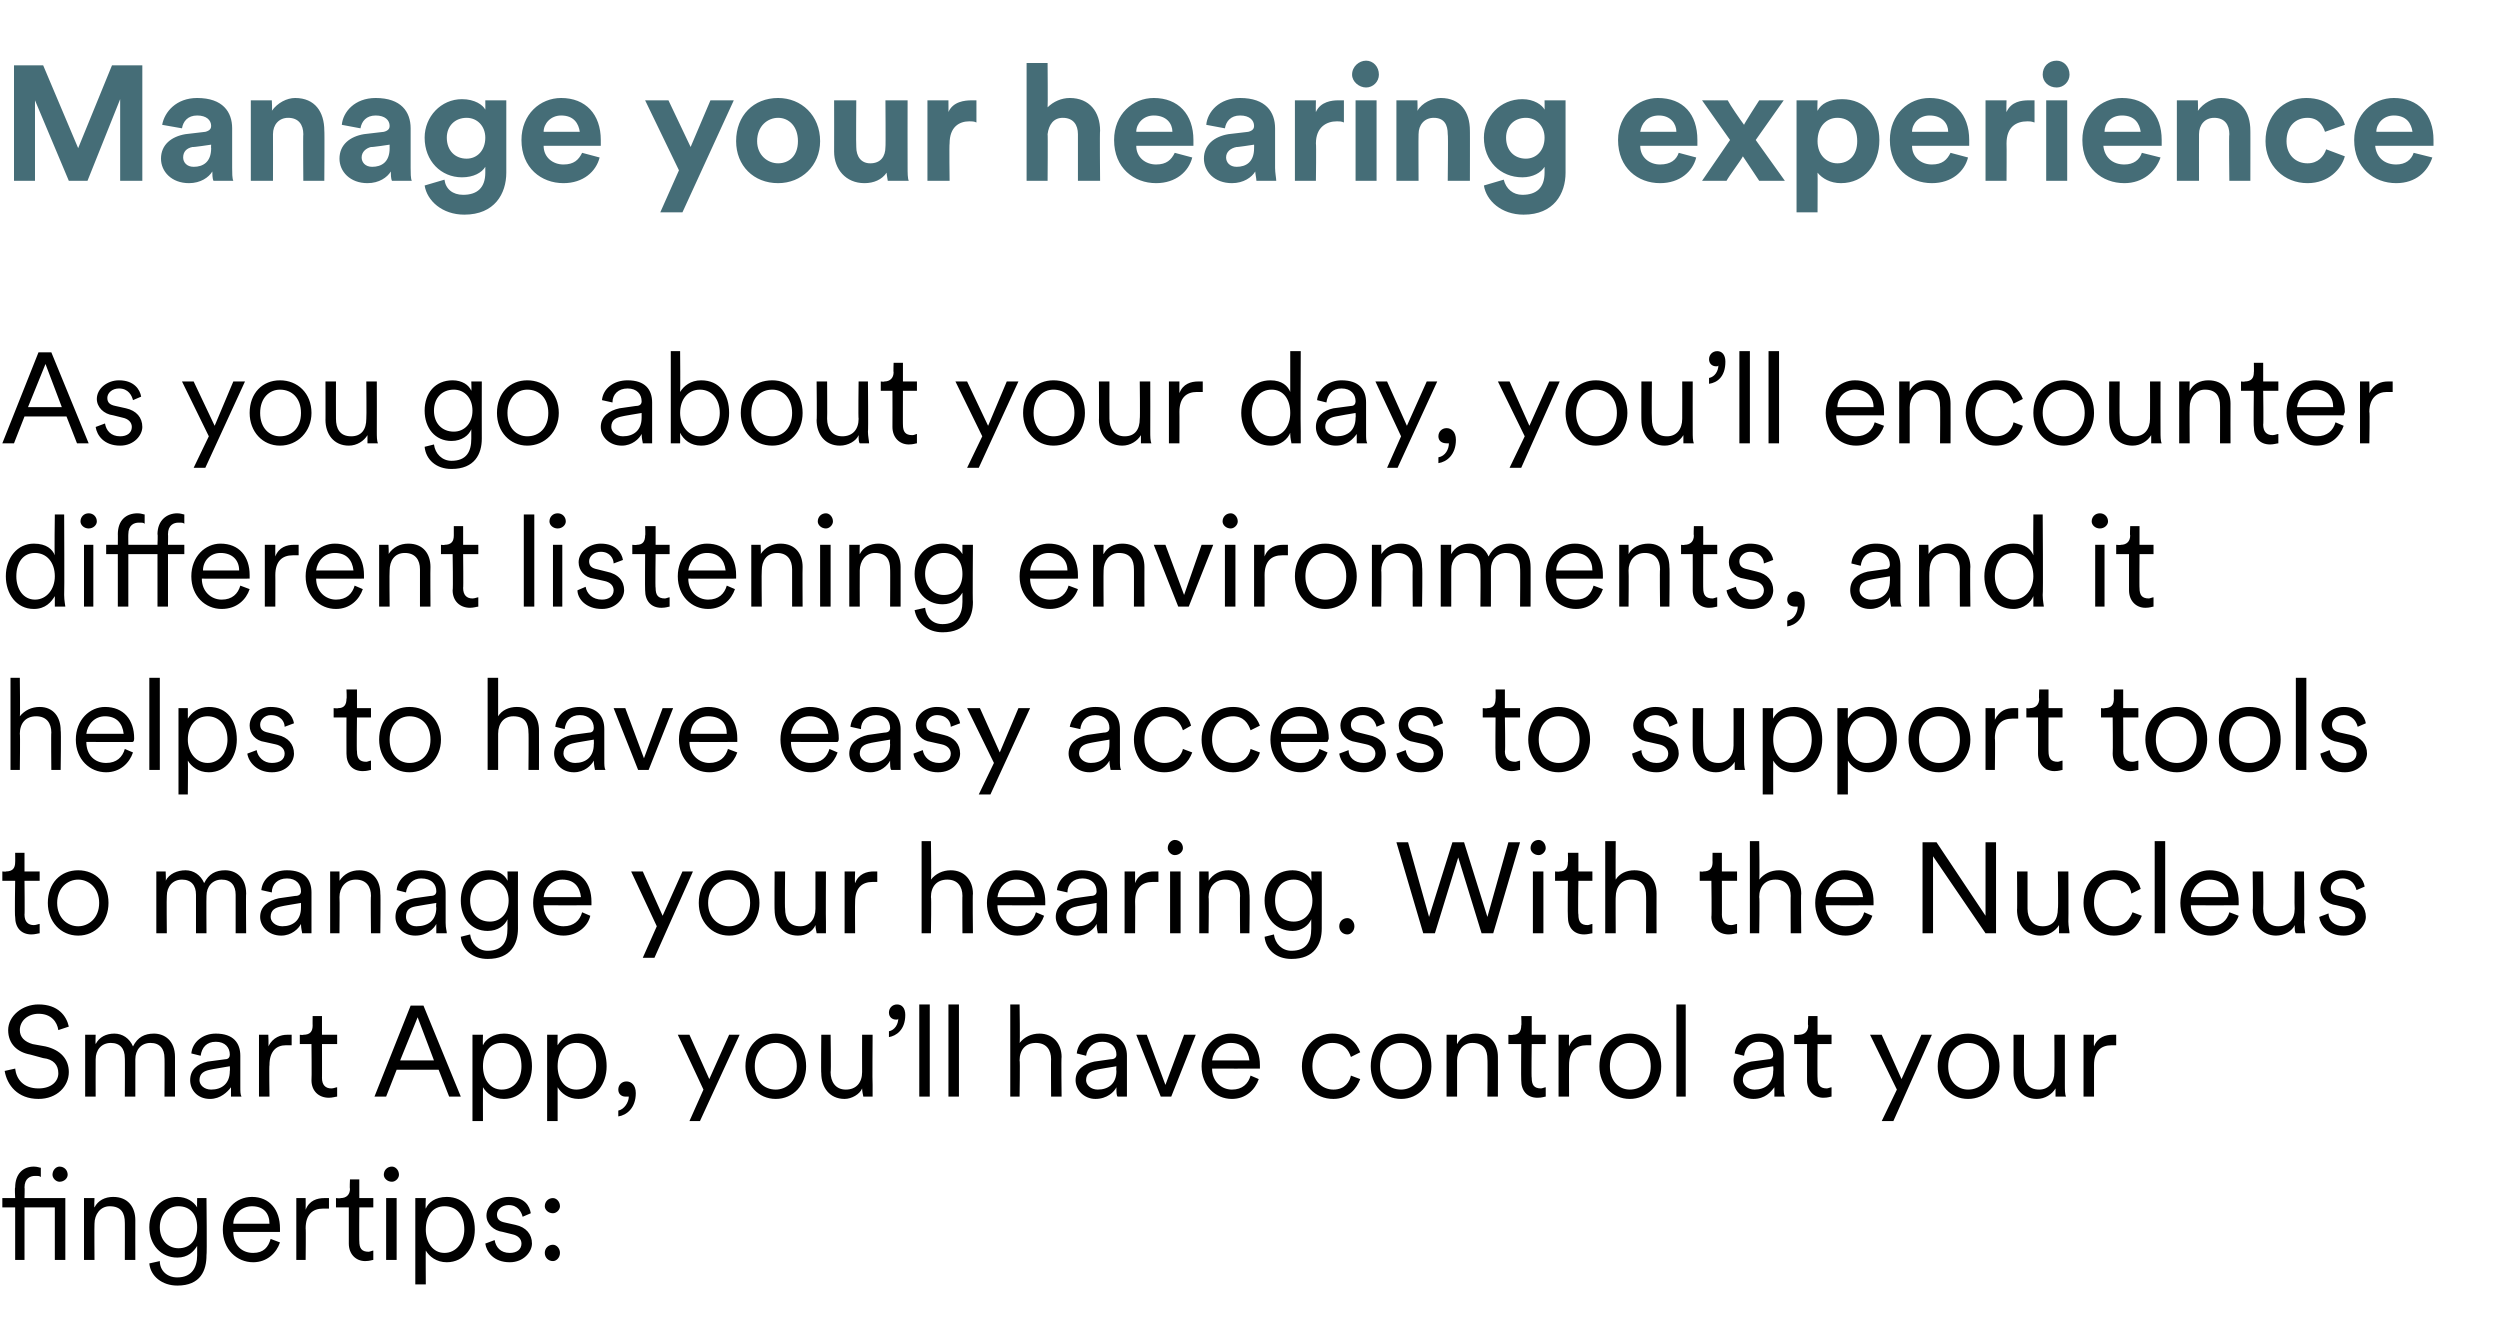
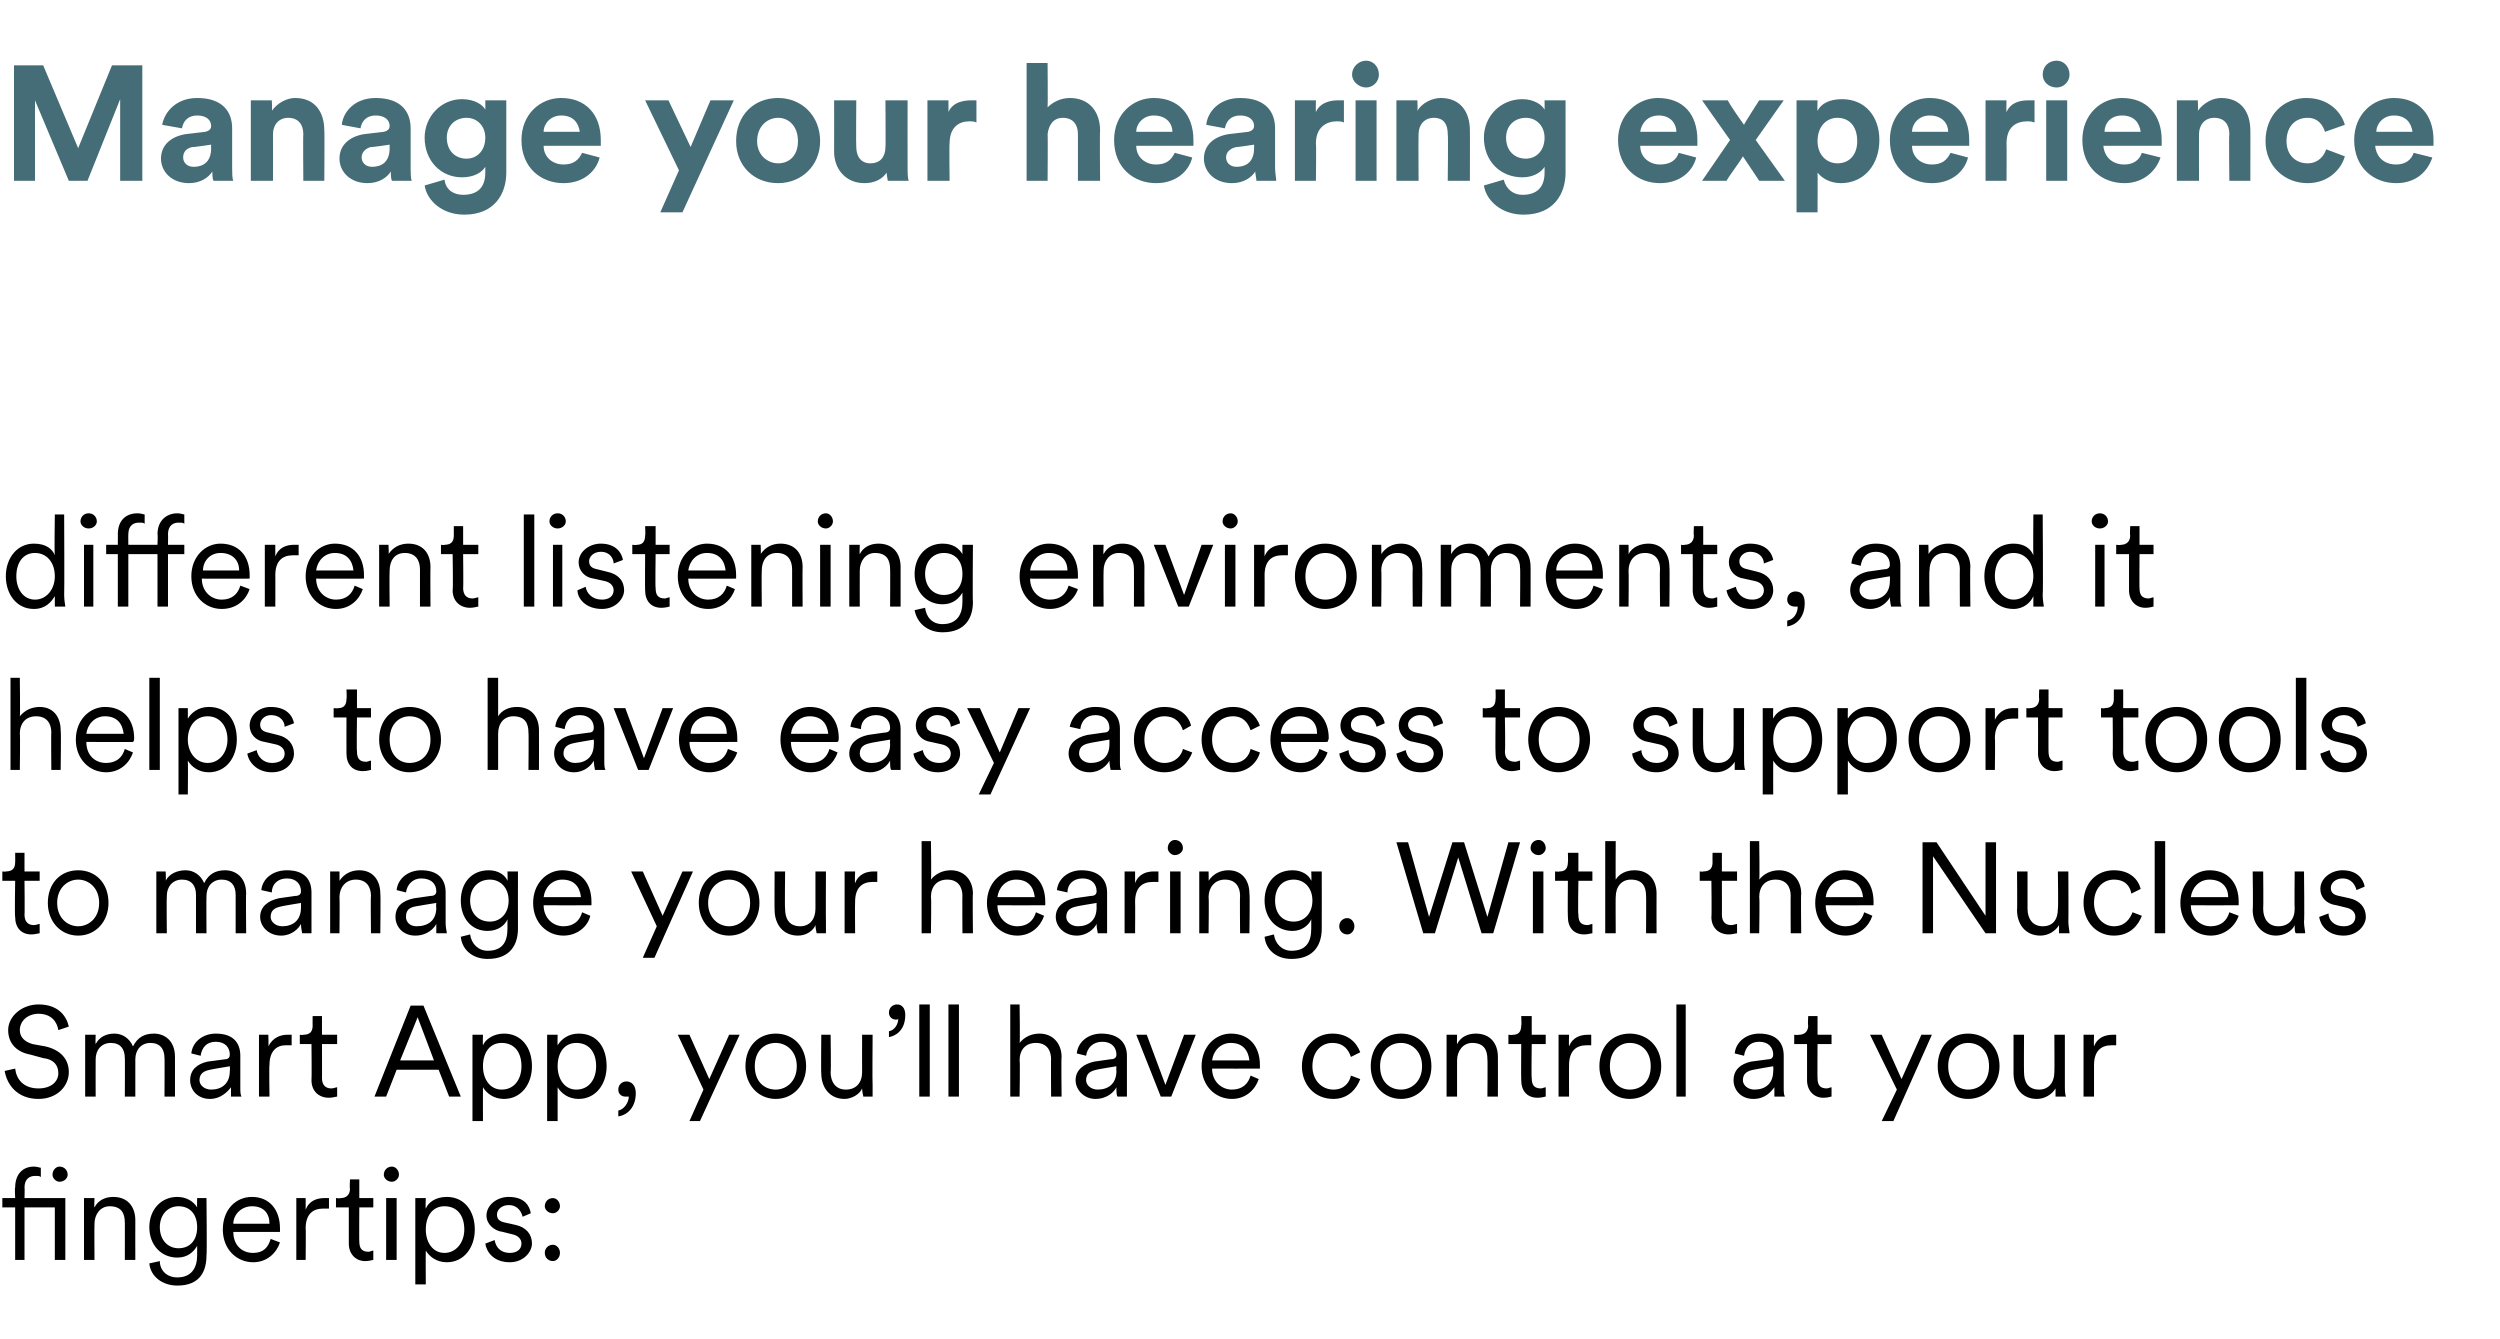
<svg xmlns="http://www.w3.org/2000/svg" version="1.1" width="214.3px" height="114.8px" viewBox="0 -5 214.3 114.8" style="top:-5px">
  <desc>Manage your hearing experience As you go about your day, you’ll encounter different listening environments, and it he...</desc>
  <defs />
  <g id="Polygon123264">
    <path d="M 4.7 103 L 4.7 98.5 L 2.1 98.5 L 2.1 103 L 1.3 103 L 1.3 98.5 L 0.2 98.5 L 0.2 97.7 L 1.3 97.7 C 1.3 97.7 1.25 96.76 1.3 96.8 C 1.3 95.6 2 95 2.9 95 C 3.2 95 3.4 95.1 3.5 95.1 C 3.5 95.1 3.5 95.9 3.5 95.9 C 3.4 95.8 3.3 95.8 3 95.8 C 2.6 95.8 2.1 96 2.1 96.8 C 2.13 96.78 2.1 97.7 2.1 97.7 L 5.6 97.7 L 5.6 103 L 4.7 103 Z M 5.1 95 C 5.5 95 5.8 95.3 5.8 95.7 C 5.8 96 5.5 96.3 5.1 96.3 C 4.8 96.3 4.5 96 4.5 95.7 C 4.5 95.3 4.8 95 5.1 95 Z M 8.1 103 L 7.2 103 L 7.2 97.7 L 8.1 97.7 C 8.1 97.7 8.06 98.53 8.1 98.5 C 8.4 97.9 9 97.6 9.7 97.6 C 11 97.6 11.6 98.5 11.6 99.6 C 11.59 99.63 11.6 103 11.6 103 L 10.7 103 C 10.7 103 10.71 99.76 10.7 99.8 C 10.7 99 10.4 98.4 9.4 98.4 C 8.6 98.4 8.1 99.1 8.1 99.9 C 8.08 99.9 8.1 103 8.1 103 Z M 13.7 103.1 C 13.7 103.9 14.3 104.5 15.2 104.5 C 16.4 104.5 16.9 103.7 16.9 102.6 C 16.9 102.6 16.9 101.8 16.9 101.8 C 16.6 102.3 16.1 102.8 15.2 102.8 C 13.8 102.8 12.8 101.7 12.8 100.2 C 12.8 98.7 13.8 97.6 15.2 97.6 C 16 97.6 16.6 98 16.9 98.5 C 16.88 98.48 16.9 97.7 16.9 97.7 L 17.7 97.7 C 17.7 97.7 17.75 102.61 17.7 102.6 C 17.7 103.9 17.2 105.2 15.2 105.2 C 13.9 105.2 12.9 104.4 12.8 103.3 C 12.8 103.3 13.7 103.1 13.7 103.1 Z M 15.3 98.4 C 14.4 98.4 13.7 99.1 13.7 100.2 C 13.7 101.3 14.4 102 15.3 102 C 16.3 102 16.9 101.3 16.9 100.2 C 16.9 99.1 16.3 98.4 15.3 98.4 Z M 23.1 99.9 C 23.1 99 22.6 98.4 21.6 98.4 C 20.7 98.4 20 99.1 20 99.9 C 20 99.9 23.1 99.9 23.1 99.9 Z M 24 101.5 C 23.7 102.4 22.9 103.2 21.7 103.2 C 20.3 103.2 19.1 102.1 19.1 100.4 C 19.1 98.7 20.2 97.6 21.6 97.6 C 23.1 97.6 24 98.7 24 100.3 C 24 100.4 24 100.5 24 100.6 C 24.02 100.61 20 100.6 20 100.6 C 20 100.6 19.96 100.65 20 100.6 C 20 101.7 20.7 102.4 21.7 102.4 C 22.6 102.4 23 101.9 23.2 101.2 C 23.2 101.2 24 101.5 24 101.5 Z M 28.2 98.6 C 28 98.6 27.9 98.6 27.7 98.6 C 26.8 98.6 26.2 99.1 26.2 100.3 C 26.23 100.28 26.2 103 26.2 103 L 25.4 103 L 25.4 97.7 L 26.2 97.7 C 26.2 97.7 26.21 98.68 26.2 98.7 C 26.5 97.9 27.2 97.7 27.8 97.7 C 27.9 97.7 28.1 97.7 28.2 97.7 C 28.2 97.7 28.2 98.6 28.2 98.6 Z M 30.8 97.7 L 32 97.7 L 32 98.5 L 30.8 98.5 C 30.8 98.5 30.78 101.44 30.8 101.4 C 30.8 102 31 102.3 31.6 102.3 C 31.7 102.3 31.9 102.2 32 102.2 C 32 102.2 32 103 32 103 C 31.9 103 31.7 103.1 31.3 103.1 C 30.5 103.1 29.9 102.5 29.9 101.6 C 29.9 101.56 29.9 98.5 29.9 98.5 L 28.8 98.5 L 28.8 97.7 C 28.8 97.7 29.19 97.74 29.2 97.7 C 29.7 97.7 30 97.4 30 96.9 C 29.96 96.93 30 96.1 30 96.1 L 30.8 96.1 L 30.8 97.7 Z M 33.1 103 L 33.1 97.7 L 34 97.7 L 34 103 L 33.1 103 Z M 33.6 95 C 33.9 95 34.2 95.3 34.2 95.7 C 34.2 96 33.9 96.3 33.6 96.3 C 33.2 96.3 32.9 96 32.9 95.7 C 32.9 95.3 33.2 95 33.6 95 Z M 35.6 105.1 L 35.6 97.7 L 36.5 97.7 C 36.5 97.7 36.46 98.61 36.5 98.6 C 36.7 98.1 37.3 97.6 38.3 97.6 C 39.8 97.6 40.7 98.8 40.7 100.4 C 40.7 101.9 39.8 103.2 38.3 103.2 C 37.4 103.2 36.8 102.7 36.5 102.2 C 36.48 102.19 36.5 105.1 36.5 105.1 L 35.6 105.1 Z M 39.8 100.4 C 39.8 99.2 39.2 98.4 38.1 98.4 C 37.1 98.4 36.5 99.2 36.5 100.4 C 36.5 101.5 37.1 102.4 38.1 102.4 C 39.1 102.4 39.8 101.5 39.8 100.4 Z M 42.4 101.3 C 42.5 101.9 42.9 102.4 43.7 102.4 C 44.3 102.4 44.7 102.1 44.7 101.6 C 44.7 101.2 44.4 100.9 43.9 100.8 C 43.9 100.8 43.1 100.6 43.1 100.6 C 42.3 100.5 41.7 99.9 41.7 99.2 C 41.7 98.3 42.6 97.6 43.6 97.6 C 45 97.6 45.4 98.4 45.5 99 C 45.5 99 44.8 99.3 44.8 99.3 C 44.7 98.9 44.4 98.3 43.6 98.3 C 43 98.3 42.6 98.7 42.6 99.1 C 42.6 99.5 42.8 99.7 43.3 99.8 C 43.3 99.8 44.2 100 44.2 100 C 45.1 100.2 45.6 100.8 45.6 101.6 C 45.6 102.3 44.9 103.2 43.7 103.2 C 42.3 103.2 41.7 102.3 41.6 101.6 C 41.6 101.6 42.4 101.3 42.4 101.3 Z M 47.4 101.7 C 47.7 101.7 48 102 48 102.4 C 48 102.8 47.7 103.1 47.4 103.1 C 47 103.1 46.7 102.8 46.7 102.4 C 46.7 102 47 101.7 47.4 101.7 Z M 47.4 97.7 C 47.7 97.7 48 98 48 98.4 C 48 98.7 47.7 99 47.4 99 C 47 99 46.7 98.7 46.7 98.4 C 46.7 98 47 97.7 47.4 97.7 Z " stroke="none" fill="#000" />
  </g>
  <g id="Polygon123263">
    <path d="M 5 83.3 C 4.9 82.6 4.4 81.9 3.3 81.9 C 2.4 81.9 1.7 82.5 1.7 83.3 C 1.7 83.9 2.1 84.3 2.8 84.5 C 2.8 84.5 3.9 84.7 3.9 84.7 C 5.2 85 5.9 85.8 5.9 86.9 C 5.9 88.1 4.9 89.2 3.3 89.2 C 1.5 89.2 0.6 88 0.4 86.8 C 0.4 86.8 1.3 86.6 1.3 86.6 C 1.4 87.5 2 88.3 3.3 88.3 C 4.4 88.3 5 87.7 5 87 C 5 86.3 4.6 85.8 3.7 85.7 C 3.7 85.7 2.6 85.4 2.6 85.4 C 1.5 85.2 0.7 84.5 0.7 83.3 C 0.7 82.1 1.9 81.1 3.3 81.1 C 5 81.1 5.7 82.1 5.9 83 C 5.9 83 5 83.3 5 83.3 Z M 8.2 84.5 C 8.5 83.9 9.1 83.6 9.8 83.6 C 10.5 83.6 11.1 84 11.4 84.7 C 11.8 83.9 12.4 83.6 13.2 83.6 C 14.1 83.6 15 84.2 15 85.6 C 15 85.56 15 89 15 89 L 14.1 89 C 14.1 89 14.12 85.66 14.1 85.7 C 14.1 84.9 13.7 84.4 12.9 84.4 C 12.1 84.4 11.6 85 11.6 85.8 C 11.6 85.8 11.6 89 11.6 89 L 10.7 89 C 10.7 89 10.72 85.66 10.7 85.7 C 10.7 84.9 10.3 84.4 9.5 84.4 C 8.7 84.4 8.2 85 8.2 85.8 C 8.19 85.81 8.2 89 8.2 89 L 7.3 89 L 7.3 83.7 L 8.2 83.7 C 8.2 83.7 8.17 84.48 8.2 84.5 Z M 17.8 86 C 17.8 86 19.3 85.8 19.3 85.8 C 19.6 85.8 19.7 85.6 19.7 85.4 C 19.7 84.8 19.3 84.3 18.5 84.3 C 17.7 84.3 17.3 84.8 17.2 85.5 C 17.2 85.5 16.4 85.3 16.4 85.3 C 16.5 84.3 17.4 83.6 18.5 83.6 C 20 83.6 20.6 84.4 20.6 85.5 C 20.6 85.5 20.6 88.1 20.6 88.1 C 20.6 88.6 20.6 88.8 20.7 89 C 20.7 89 19.8 89 19.8 89 C 19.8 88.9 19.8 88.6 19.8 88.2 C 19.5 88.6 18.9 89.2 18 89.2 C 16.9 89.2 16.3 88.4 16.3 87.6 C 16.3 86.7 16.9 86.2 17.8 86 Z M 19.7 86.8 C 19.73 86.78 19.7 86.4 19.7 86.4 C 19.7 86.4 18.01 86.68 18 86.7 C 17.5 86.8 17.1 87 17.1 87.6 C 17.1 88 17.5 88.4 18.1 88.4 C 19 88.4 19.7 87.9 19.7 86.8 Z M 25 84.6 C 24.9 84.6 24.7 84.6 24.5 84.6 C 23.7 84.6 23.1 85.1 23.1 86.3 C 23.06 86.28 23.1 89 23.1 89 L 22.2 89 L 22.2 83.7 L 23 83.7 C 23 83.7 23.04 84.68 23 84.7 C 23.4 83.9 24.1 83.7 24.6 83.7 C 24.8 83.7 24.9 83.7 25 83.7 C 25 83.7 25 84.6 25 84.6 Z M 27.6 83.7 L 28.9 83.7 L 28.9 84.5 L 27.6 84.5 C 27.6 84.5 27.61 87.44 27.6 87.4 C 27.6 88 27.9 88.3 28.4 88.3 C 28.6 88.3 28.8 88.2 28.9 88.2 C 28.9 88.2 28.9 89 28.9 89 C 28.8 89 28.5 89.1 28.2 89.1 C 27.3 89.1 26.7 88.5 26.7 87.6 C 26.73 87.56 26.7 84.5 26.7 84.5 L 25.7 84.5 L 25.7 83.7 C 25.7 83.7 26.02 83.74 26 83.7 C 26.6 83.7 26.8 83.4 26.8 82.9 C 26.79 82.93 26.8 82.1 26.8 82.1 L 27.6 82.1 L 27.6 83.7 Z M 37.6 86.7 L 34 86.7 L 33.1 89 L 32.1 89 L 35.2 81.2 L 36.3 81.2 L 39.5 89 L 38.5 89 L 37.6 86.7 Z M 34.3 85.9 L 37.2 85.9 L 35.8 82.2 L 34.3 85.9 Z M 40.5 91.1 L 40.5 83.7 L 41.4 83.7 C 41.4 83.7 41.37 84.61 41.4 84.6 C 41.6 84.1 42.3 83.6 43.2 83.6 C 44.7 83.6 45.6 84.8 45.6 86.4 C 45.6 87.9 44.7 89.2 43.2 89.2 C 42.3 89.2 41.7 88.7 41.4 88.2 C 41.39 88.19 41.4 91.1 41.4 91.1 L 40.5 91.1 Z M 44.7 86.4 C 44.7 85.2 44.1 84.4 43 84.4 C 42 84.4 41.4 85.2 41.4 86.4 C 41.4 87.5 42 88.4 43 88.4 C 44.1 88.4 44.7 87.5 44.7 86.4 Z M 46.9 91.1 L 46.9 83.7 L 47.8 83.7 C 47.8 83.7 47.78 84.61 47.8 84.6 C 48.1 84.1 48.7 83.6 49.6 83.6 C 51.2 83.6 52 84.8 52 86.4 C 52 87.9 51.1 89.2 49.6 89.2 C 48.7 89.2 48.1 88.7 47.8 88.2 C 47.8 88.19 47.8 91.1 47.8 91.1 L 46.9 91.1 Z M 51.1 86.4 C 51.1 85.2 50.5 84.4 49.4 84.4 C 48.4 84.4 47.8 85.2 47.8 86.4 C 47.8 87.5 48.4 88.4 49.4 88.4 C 50.5 88.4 51.1 87.5 51.1 86.4 Z M 53.7 87.7 C 54.1 87.7 54.5 88 54.5 88.7 C 54.5 90 53.7 90.6 53 90.7 C 53 90.7 53 90.2 53 90.2 C 53.5 90.1 53.9 89.5 53.9 89 C 53.8 89 53.7 89 53.6 89 C 53.3 89 53 88.8 53 88.4 C 53 88 53.3 87.7 53.7 87.7 Z M 59.1 91.1 L 60.3 88.4 L 58.1 83.7 L 59.1 83.7 L 60.8 87.5 L 62.5 83.7 L 63.4 83.7 L 60 91.1 L 59.1 91.1 Z M 69.1 86.4 C 69.1 88 68 89.2 66.5 89.2 C 65 89.2 63.9 88 63.9 86.4 C 63.9 84.7 65 83.6 66.5 83.6 C 68 83.6 69.1 84.7 69.1 86.4 Z M 64.7 86.4 C 64.7 87.7 65.5 88.4 66.5 88.4 C 67.4 88.4 68.3 87.7 68.3 86.4 C 68.3 85.1 67.4 84.4 66.5 84.4 C 65.5 84.4 64.7 85.1 64.7 86.4 Z M 72.4 89.2 C 71.1 89.2 70.4 88.2 70.4 87 C 70.37 87.05 70.4 83.7 70.4 83.7 L 71.2 83.7 C 71.2 83.7 71.25 86.9 71.2 86.9 C 71.2 87.7 71.6 88.4 72.5 88.4 C 73.4 88.4 73.9 87.8 73.9 86.9 C 73.89 86.91 73.9 83.7 73.9 83.7 L 74.8 83.7 C 74.8 83.7 74.77 88.01 74.8 88 C 74.8 88.4 74.8 88.8 74.8 89 C 74.8 89 74 89 74 89 C 74 88.9 73.9 88.6 73.9 88.3 C 73.9 88.3 73.9 88.3 73.9 88.3 C 73.7 88.8 73 89.2 72.4 89.2 Z M 76.9 81.1 C 77.3 81.1 77.6 81.4 77.6 82 C 77.6 83.3 76.8 83.8 76.2 83.9 C 76.2 83.9 76.2 83.4 76.2 83.4 C 76.7 83.3 77 82.8 77 82.3 C 77 82.4 76.9 82.4 76.8 82.4 C 76.5 82.4 76.2 82.2 76.2 81.8 C 76.2 81.4 76.5 81.1 76.9 81.1 Z M 78.8 89 L 78.8 81.1 L 79.7 81.1 L 79.7 89 L 78.8 89 Z M 81.3 89 L 81.3 81.1 L 82.2 81.1 L 82.2 89 L 81.3 89 Z M 87.4 89 L 86.6 89 L 86.6 81.1 L 87.4 81.1 C 87.4 81.1 87.45 84.44 87.4 84.4 C 87.8 83.9 88.4 83.6 89.1 83.6 C 90.3 83.6 91 84.5 91 85.6 C 90.96 85.63 91 89 91 89 L 90.1 89 C 90.1 89 90.08 85.76 90.1 85.8 C 90.1 85 89.7 84.4 88.8 84.4 C 87.9 84.4 87.4 85 87.4 85.9 C 87.45 85.86 87.4 89 87.4 89 Z M 93.8 86 C 93.8 86 95.2 85.8 95.2 85.8 C 95.6 85.8 95.7 85.6 95.7 85.4 C 95.7 84.8 95.3 84.3 94.5 84.3 C 93.7 84.3 93.2 84.8 93.1 85.5 C 93.1 85.5 92.3 85.3 92.3 85.3 C 92.4 84.3 93.3 83.6 94.4 83.6 C 95.9 83.6 96.6 84.4 96.6 85.5 C 96.6 85.5 96.6 88.1 96.6 88.1 C 96.6 88.6 96.6 88.8 96.6 89 C 96.6 89 95.8 89 95.8 89 C 95.7 88.9 95.7 88.6 95.7 88.2 C 95.5 88.6 94.9 89.2 93.9 89.2 C 92.9 89.2 92.2 88.4 92.2 87.6 C 92.2 86.7 92.9 86.2 93.8 86 Z M 95.7 86.8 C 95.67 86.78 95.7 86.4 95.7 86.4 C 95.7 86.4 93.96 86.68 94 86.7 C 93.5 86.8 93.1 87 93.1 87.6 C 93.1 88 93.5 88.4 94.1 88.4 C 95 88.4 95.7 87.9 95.7 86.8 Z M 100.4 89 L 99.5 89 L 97.4 83.7 L 98.3 83.7 L 99.9 88 L 101.5 83.7 L 102.5 83.7 L 100.4 89 Z M 107.1 85.9 C 107 85 106.5 84.4 105.5 84.4 C 104.6 84.4 104 85.1 103.9 85.9 C 103.9 85.9 107.1 85.9 107.1 85.9 Z M 107.9 87.5 C 107.6 88.4 106.8 89.2 105.6 89.2 C 104.2 89.2 103 88.1 103 86.4 C 103 84.7 104.2 83.6 105.5 83.6 C 107.1 83.6 108 84.7 108 86.3 C 108 86.4 108 86.5 108 86.6 C 107.95 86.61 103.9 86.6 103.9 86.6 C 103.9 86.6 103.89 86.65 103.9 86.6 C 103.9 87.7 104.7 88.4 105.6 88.4 C 106.5 88.4 107 87.9 107.2 87.2 C 107.2 87.2 107.9 87.5 107.9 87.5 Z M 112.5 86.4 C 112.5 87.6 113.3 88.4 114.3 88.4 C 115.3 88.4 115.7 87.7 115.8 87.2 C 115.8 87.2 116.6 87.5 116.6 87.5 C 116.3 88.3 115.6 89.2 114.3 89.2 C 112.7 89.2 111.6 88 111.6 86.4 C 111.6 84.7 112.8 83.6 114.2 83.6 C 115.6 83.6 116.3 84.4 116.6 85.2 C 116.6 85.2 115.8 85.6 115.8 85.6 C 115.6 85 115.2 84.4 114.2 84.4 C 113.3 84.4 112.5 85.1 112.5 86.4 Z M 122.7 86.4 C 122.7 88 121.6 89.2 120.1 89.2 C 118.6 89.2 117.5 88 117.5 86.4 C 117.5 84.7 118.6 83.6 120.1 83.6 C 121.6 83.6 122.7 84.7 122.7 86.4 Z M 118.3 86.4 C 118.3 87.7 119.1 88.4 120.1 88.4 C 121 88.4 121.9 87.7 121.9 86.4 C 121.9 85.1 121 84.4 120.1 84.4 C 119.1 84.4 118.3 85.1 118.3 86.4 Z M 124.9 89 L 124 89 L 124 83.7 L 124.9 83.7 C 124.9 83.7 124.88 84.53 124.9 84.5 C 125.2 83.9 125.8 83.6 126.5 83.6 C 127.8 83.6 128.4 84.5 128.4 85.6 C 128.41 85.63 128.4 89 128.4 89 L 127.5 89 C 127.5 89 127.53 85.76 127.5 85.8 C 127.5 85 127.2 84.4 126.2 84.4 C 125.4 84.4 124.9 85.1 124.9 85.9 C 124.9 85.9 124.9 89 124.9 89 Z M 131.3 83.7 L 132.5 83.7 L 132.5 84.5 L 131.3 84.5 C 131.3 84.5 131.26 87.44 131.3 87.4 C 131.3 88 131.5 88.3 132.1 88.3 C 132.2 88.3 132.4 88.2 132.5 88.2 C 132.5 88.2 132.5 89 132.5 89 C 132.4 89 132.2 89.1 131.8 89.1 C 130.9 89.1 130.4 88.5 130.4 87.6 C 130.38 87.56 130.4 84.5 130.4 84.5 L 129.3 84.5 L 129.3 83.7 C 129.3 83.7 129.67 83.74 129.7 83.7 C 130.2 83.7 130.4 83.4 130.4 82.9 C 130.44 82.93 130.4 82.1 130.4 82.1 L 131.3 82.1 L 131.3 83.7 Z M 136.4 84.6 C 136.3 84.6 136.1 84.6 136 84.6 C 135.1 84.6 134.5 85.1 134.5 86.3 C 134.49 86.28 134.5 89 134.5 89 L 133.6 89 L 133.6 83.7 L 134.5 83.7 C 134.5 83.7 134.47 84.68 134.5 84.7 C 134.8 83.9 135.5 83.7 136.1 83.7 C 136.2 83.7 136.4 83.7 136.4 83.7 C 136.4 83.7 136.4 84.6 136.4 84.6 Z M 142.4 86.4 C 142.4 88 141.2 89.2 139.7 89.2 C 138.2 89.2 137.1 88 137.1 86.4 C 137.1 84.7 138.2 83.6 139.7 83.6 C 141.2 83.6 142.4 84.7 142.4 86.4 Z M 138 86.4 C 138 87.7 138.8 88.4 139.7 88.4 C 140.7 88.4 141.5 87.7 141.5 86.4 C 141.5 85.1 140.7 84.4 139.7 84.4 C 138.8 84.4 138 85.1 138 86.4 Z M 143.7 89 L 143.7 81.1 L 144.5 81.1 L 144.5 89 L 143.7 89 Z M 150.1 86 C 150.1 86 151.6 85.8 151.6 85.8 C 151.9 85.8 152 85.6 152 85.4 C 152 84.8 151.6 84.3 150.8 84.3 C 150 84.3 149.6 84.8 149.5 85.5 C 149.5 85.5 148.7 85.3 148.7 85.3 C 148.8 84.3 149.7 83.6 150.8 83.6 C 152.3 83.6 152.9 84.4 152.9 85.5 C 152.9 85.5 152.9 88.1 152.9 88.1 C 152.9 88.6 152.9 88.8 153 89 C 153 89 152.1 89 152.1 89 C 152.1 88.9 152.1 88.6 152.1 88.2 C 151.8 88.6 151.3 89.2 150.3 89.2 C 149.2 89.2 148.6 88.4 148.6 87.6 C 148.6 86.7 149.2 86.2 150.1 86 Z M 152 86.8 C 152.03 86.78 152 86.4 152 86.4 C 152 86.4 150.32 86.68 150.3 86.7 C 149.8 86.8 149.4 87 149.4 87.6 C 149.4 88 149.8 88.4 150.4 88.4 C 151.3 88.4 152 87.9 152 86.8 Z M 155.8 83.7 L 157 83.7 L 157 84.5 L 155.8 84.5 C 155.8 84.5 155.78 87.44 155.8 87.4 C 155.8 88 156 88.3 156.6 88.3 C 156.7 88.3 156.9 88.2 157 88.2 C 157 88.2 157 89 157 89 C 156.9 89 156.7 89.1 156.3 89.1 C 155.5 89.1 154.9 88.5 154.9 87.6 C 154.9 87.56 154.9 84.5 154.9 84.5 L 153.8 84.5 L 153.8 83.7 C 153.8 83.7 154.18 83.74 154.2 83.7 C 154.7 83.7 155 83.4 155 82.9 C 154.95 82.93 155 82.1 155 82.1 L 155.8 82.1 L 155.8 83.7 Z M 161.3 91.1 L 162.6 88.4 L 160.3 83.7 L 161.3 83.7 L 163 87.5 L 164.7 83.7 L 165.6 83.7 L 162.3 91.1 L 161.3 91.1 Z M 171.4 86.4 C 171.4 88 170.2 89.2 168.7 89.2 C 167.2 89.2 166.1 88 166.1 86.4 C 166.1 84.7 167.2 83.6 168.7 83.6 C 170.2 83.6 171.4 84.7 171.4 86.4 Z M 167 86.4 C 167 87.7 167.8 88.4 168.7 88.4 C 169.7 88.4 170.5 87.7 170.5 86.4 C 170.5 85.1 169.7 84.4 168.7 84.4 C 167.8 84.4 167 85.1 167 86.4 Z M 174.6 89.2 C 173.3 89.2 172.6 88.2 172.6 87 C 172.6 87.05 172.6 83.7 172.6 83.7 L 173.5 83.7 C 173.5 83.7 173.48 86.9 173.5 86.9 C 173.5 87.7 173.8 88.4 174.8 88.4 C 175.6 88.4 176.1 87.8 176.1 86.9 C 176.12 86.91 176.1 83.7 176.1 83.7 L 177 83.7 C 177 83.7 177 88.01 177 88 C 177 88.4 177 88.8 177.1 89 C 177.1 89 176.2 89 176.2 89 C 176.2 88.9 176.2 88.6 176.2 88.3 C 176.2 88.3 176.2 88.3 176.2 88.3 C 175.9 88.8 175.3 89.2 174.6 89.2 Z M 181.4 84.6 C 181.3 84.6 181.1 84.6 181 84.6 C 180.1 84.6 179.5 85.1 179.5 86.3 C 179.5 86.28 179.5 89 179.5 89 L 178.6 89 L 178.6 83.7 L 179.5 83.7 C 179.5 83.7 179.47 84.68 179.5 84.7 C 179.8 83.9 180.5 83.7 181.1 83.7 C 181.2 83.7 181.4 83.7 181.4 83.7 C 181.4 83.7 181.4 84.6 181.4 84.6 Z " stroke="none" fill="#000" />
  </g>
  <g id="Polygon123262">
    <path d="M 2.1 69.7 L 3.4 69.7 L 3.4 70.5 L 2.1 70.5 C 2.1 70.5 2.13 73.44 2.1 73.4 C 2.1 74 2.4 74.3 2.9 74.3 C 3.1 74.3 3.3 74.2 3.4 74.2 C 3.4 74.2 3.4 75 3.4 75 C 3.3 75 3 75.1 2.7 75.1 C 1.8 75.1 1.3 74.5 1.3 73.6 C 1.25 73.56 1.3 70.5 1.3 70.5 L 0.2 70.5 L 0.2 69.7 C 0.2 69.7 0.54 69.74 0.5 69.7 C 1.1 69.7 1.3 69.4 1.3 68.9 C 1.31 68.93 1.3 68.1 1.3 68.1 L 2.1 68.1 L 2.1 69.7 Z M 9.3 72.4 C 9.3 74 8.2 75.2 6.7 75.2 C 5.2 75.2 4.1 74 4.1 72.4 C 4.1 70.7 5.2 69.6 6.7 69.6 C 8.2 69.6 9.3 70.7 9.3 72.4 Z M 4.9 72.4 C 4.9 73.7 5.8 74.4 6.7 74.4 C 7.6 74.4 8.5 73.7 8.5 72.4 C 8.5 71.1 7.6 70.4 6.7 70.4 C 5.8 70.4 4.9 71.1 4.9 72.4 Z M 14.2 70.5 C 14.5 69.9 15.2 69.6 15.9 69.6 C 16.6 69.6 17.2 70 17.5 70.7 C 17.9 69.9 18.5 69.6 19.3 69.6 C 20.2 69.6 21.1 70.2 21.1 71.6 C 21.07 71.56 21.1 75 21.1 75 L 20.2 75 C 20.2 75 20.2 71.66 20.2 71.7 C 20.2 70.9 19.8 70.4 19 70.4 C 18.2 70.4 17.7 71 17.7 71.8 C 17.68 71.8 17.7 75 17.7 75 L 16.8 75 C 16.8 75 16.8 71.66 16.8 71.7 C 16.8 70.9 16.4 70.4 15.6 70.4 C 14.8 70.4 14.3 71 14.3 71.8 C 14.27 71.81 14.3 75 14.3 75 L 13.4 75 L 13.4 69.7 L 14.2 69.7 C 14.2 69.7 14.24 70.48 14.2 70.5 Z M 23.9 72 C 23.9 72 25.3 71.8 25.3 71.8 C 25.7 71.8 25.8 71.6 25.8 71.4 C 25.8 70.8 25.4 70.3 24.6 70.3 C 23.8 70.3 23.3 70.8 23.3 71.5 C 23.3 71.5 22.4 71.3 22.4 71.3 C 22.5 70.3 23.4 69.6 24.6 69.6 C 26.1 69.6 26.7 70.4 26.7 71.5 C 26.7 71.5 26.7 74.1 26.7 74.1 C 26.7 74.6 26.7 74.8 26.7 75 C 26.7 75 25.9 75 25.9 75 C 25.9 74.9 25.8 74.6 25.8 74.2 C 25.6 74.6 25 75.2 24.1 75.2 C 23 75.2 22.3 74.4 22.3 73.6 C 22.3 72.7 23 72.2 23.9 72 Z M 25.8 72.8 C 25.8 72.78 25.8 72.4 25.8 72.4 C 25.8 72.4 24.09 72.68 24.1 72.7 C 23.6 72.8 23.2 73 23.2 73.6 C 23.2 74 23.6 74.4 24.2 74.4 C 25.1 74.4 25.8 73.9 25.8 72.8 Z M 29.1 75 L 28.3 75 L 28.3 69.7 L 29.1 69.7 C 29.1 69.7 29.11 70.53 29.1 70.5 C 29.5 69.9 30.1 69.6 30.8 69.6 C 32 69.6 32.6 70.5 32.6 71.6 C 32.64 71.63 32.6 75 32.6 75 L 31.8 75 C 31.8 75 31.76 71.76 31.8 71.8 C 31.8 71 31.4 70.4 30.5 70.4 C 29.6 70.4 29.1 71.1 29.1 71.9 C 29.13 71.9 29.1 75 29.1 75 Z M 35.5 72 C 35.5 72 36.9 71.8 36.9 71.8 C 37.3 71.8 37.4 71.6 37.4 71.4 C 37.4 70.8 37 70.3 36.1 70.3 C 35.4 70.3 34.9 70.8 34.8 71.5 C 34.8 71.5 34 71.3 34 71.3 C 34.1 70.3 35 69.6 36.1 69.6 C 37.6 69.6 38.2 70.4 38.2 71.5 C 38.2 71.5 38.2 74.1 38.2 74.1 C 38.2 74.6 38.3 74.8 38.3 75 C 38.3 75 37.4 75 37.4 75 C 37.4 74.9 37.4 74.6 37.4 74.2 C 37.2 74.6 36.6 75.2 35.6 75.2 C 34.5 75.2 33.9 74.4 33.9 73.6 C 33.9 72.7 34.5 72.2 35.5 72 Z M 37.4 72.8 C 37.36 72.78 37.4 72.4 37.4 72.4 C 37.4 72.4 35.64 72.68 35.6 72.7 C 35.1 72.8 34.8 73 34.8 73.6 C 34.8 74 35.1 74.4 35.7 74.4 C 36.7 74.4 37.4 73.9 37.4 72.8 Z M 40.3 75.1 C 40.4 75.9 41 76.5 41.8 76.5 C 43.1 76.5 43.5 75.7 43.5 74.6 C 43.5 74.6 43.5 73.8 43.5 73.8 C 43.3 74.3 42.7 74.8 41.8 74.8 C 40.4 74.8 39.5 73.7 39.5 72.2 C 39.5 70.7 40.4 69.6 41.9 69.6 C 42.7 69.6 43.3 70 43.5 70.5 C 43.53 70.48 43.5 69.7 43.5 69.7 L 44.4 69.7 C 44.4 69.7 44.39 74.61 44.4 74.6 C 44.4 75.9 43.8 77.2 41.8 77.2 C 40.5 77.2 39.6 76.4 39.5 75.3 C 39.5 75.3 40.3 75.1 40.3 75.1 Z M 42 70.4 C 41 70.4 40.3 71.1 40.3 72.2 C 40.3 73.3 41 74 42 74 C 42.9 74 43.6 73.3 43.6 72.2 C 43.6 71.1 42.9 70.4 42 70.4 Z M 49.8 71.9 C 49.7 71 49.2 70.4 48.2 70.4 C 47.3 70.4 46.7 71.1 46.6 71.9 C 46.6 71.9 49.8 71.9 49.8 71.9 Z M 50.6 73.5 C 50.4 74.4 49.5 75.2 48.3 75.2 C 46.9 75.2 45.7 74.1 45.7 72.4 C 45.7 70.7 46.9 69.6 48.2 69.6 C 49.8 69.6 50.7 70.7 50.7 72.3 C 50.7 72.4 50.7 72.5 50.7 72.6 C 50.66 72.61 46.6 72.6 46.6 72.6 C 46.6 72.6 46.6 72.65 46.6 72.6 C 46.6 73.7 47.4 74.4 48.3 74.4 C 49.2 74.4 49.7 73.9 49.9 73.2 C 49.9 73.2 50.6 73.5 50.6 73.5 Z M 55.1 77.1 L 56.3 74.4 L 54.1 69.7 L 55.1 69.7 L 56.8 73.5 L 58.5 69.7 L 59.4 69.7 L 56.1 77.1 L 55.1 77.1 Z M 65.1 72.4 C 65.1 74 64 75.2 62.5 75.2 C 61 75.2 59.9 74 59.9 72.4 C 59.9 70.7 61 69.6 62.5 69.6 C 64 69.6 65.1 70.7 65.1 72.4 Z M 60.7 72.4 C 60.7 73.7 61.6 74.4 62.5 74.4 C 63.4 74.4 64.3 73.7 64.3 72.4 C 64.3 71.1 63.4 70.4 62.5 70.4 C 61.6 70.4 60.7 71.1 60.7 72.4 Z M 68.4 75.2 C 67.1 75.2 66.4 74.2 66.4 73 C 66.38 73.05 66.4 69.7 66.4 69.7 L 67.3 69.7 C 67.3 69.7 67.26 72.9 67.3 72.9 C 67.3 73.7 67.6 74.4 68.6 74.4 C 69.4 74.4 69.9 73.8 69.9 72.9 C 69.9 72.91 69.9 69.7 69.9 69.7 L 70.8 69.7 C 70.8 69.7 70.78 74.01 70.8 74 C 70.8 74.4 70.8 74.8 70.8 75 C 70.8 75 70 75 70 75 C 70 74.9 69.9 74.6 69.9 74.3 C 69.9 74.3 69.9 74.3 69.9 74.3 C 69.7 74.8 69.1 75.2 68.4 75.2 Z M 75.2 70.6 C 75.1 70.6 74.9 70.6 74.8 70.6 C 73.9 70.6 73.3 71.1 73.3 72.3 C 73.28 72.28 73.3 75 73.3 75 L 72.4 75 L 72.4 69.7 L 73.3 69.7 C 73.3 69.7 73.26 70.68 73.3 70.7 C 73.6 69.9 74.3 69.7 74.9 69.7 C 75 69.7 75.2 69.7 75.2 69.7 C 75.2 69.7 75.2 70.6 75.2 70.6 Z M 79.8 75 L 79 75 L 79 67.1 L 79.8 67.1 C 79.8 67.1 79.85 70.44 79.8 70.4 C 80.2 69.9 80.8 69.6 81.5 69.6 C 82.7 69.6 83.4 70.5 83.4 71.6 C 83.36 71.63 83.4 75 83.4 75 L 82.5 75 C 82.5 75 82.48 71.76 82.5 71.8 C 82.5 71 82.1 70.4 81.2 70.4 C 80.3 70.4 79.8 71 79.8 71.9 C 79.85 71.86 79.8 75 79.8 75 Z M 88.7 71.9 C 88.6 71 88.1 70.4 87.1 70.4 C 86.2 70.4 85.6 71.1 85.5 71.9 C 85.5 71.9 88.7 71.9 88.7 71.9 Z M 89.5 73.5 C 89.2 74.4 88.4 75.2 87.2 75.2 C 85.8 75.2 84.6 74.1 84.6 72.4 C 84.6 70.7 85.8 69.6 87.1 69.6 C 88.7 69.6 89.6 70.7 89.6 72.3 C 89.6 72.4 89.6 72.5 89.6 72.6 C 89.56 72.61 85.5 72.6 85.5 72.6 C 85.5 72.6 85.5 72.65 85.5 72.6 C 85.5 73.7 86.3 74.4 87.2 74.4 C 88.1 74.4 88.6 73.9 88.8 73.2 C 88.8 73.2 89.5 73.5 89.5 73.5 Z M 92.1 72 C 92.1 72 93.5 71.8 93.5 71.8 C 93.9 71.8 94 71.6 94 71.4 C 94 70.8 93.6 70.3 92.8 70.3 C 92 70.3 91.5 70.8 91.5 71.5 C 91.5 71.5 90.6 71.3 90.6 71.3 C 90.7 70.3 91.6 69.6 92.7 69.6 C 94.2 69.6 94.9 70.4 94.9 71.5 C 94.9 71.5 94.9 74.1 94.9 74.1 C 94.9 74.6 94.9 74.8 94.9 75 C 94.9 75 94.1 75 94.1 75 C 94.1 74.9 94 74.6 94 74.2 C 93.8 74.6 93.2 75.2 92.3 75.2 C 91.2 75.2 90.5 74.4 90.5 73.6 C 90.5 72.7 91.2 72.2 92.1 72 Z M 94 72.8 C 93.99 72.78 94 72.4 94 72.4 C 94 72.4 92.27 72.68 92.3 72.7 C 91.8 72.8 91.4 73 91.4 73.6 C 91.4 74 91.8 74.4 92.4 74.4 C 93.3 74.4 94 73.9 94 72.8 Z M 99.3 70.6 C 99.1 70.6 99 70.6 98.8 70.6 C 97.9 70.6 97.3 71.1 97.3 72.3 C 97.32 72.28 97.3 75 97.3 75 L 96.4 75 L 96.4 69.7 L 97.3 69.7 C 97.3 69.7 97.3 70.68 97.3 70.7 C 97.6 69.9 98.3 69.7 98.9 69.7 C 99 69.7 99.2 69.7 99.3 69.7 C 99.3 69.7 99.3 70.6 99.3 70.6 Z M 100.3 75 L 100.3 69.7 L 101.2 69.7 L 101.2 75 L 100.3 75 Z M 100.7 67 C 101.1 67 101.4 67.3 101.4 67.7 C 101.4 68 101.1 68.3 100.7 68.3 C 100.4 68.3 100.1 68 100.1 67.7 C 100.1 67.3 100.4 67 100.7 67 Z M 103.6 75 L 102.8 75 L 102.8 69.7 L 103.6 69.7 C 103.6 69.7 103.62 70.53 103.6 70.5 C 104 69.9 104.6 69.6 105.3 69.6 C 106.5 69.6 107.1 70.5 107.1 71.6 C 107.15 71.63 107.1 75 107.1 75 L 106.3 75 C 106.3 75 106.27 71.76 106.3 71.8 C 106.3 71 105.9 70.4 105 70.4 C 104.1 70.4 103.6 71.1 103.6 71.9 C 103.64 71.9 103.6 75 103.6 75 Z M 109.2 75.1 C 109.3 75.9 109.9 76.5 110.7 76.5 C 112 76.5 112.4 75.7 112.4 74.6 C 112.4 74.6 112.4 73.8 112.4 73.8 C 112.2 74.3 111.6 74.8 110.8 74.8 C 109.4 74.8 108.4 73.7 108.4 72.2 C 108.4 70.7 109.3 69.6 110.8 69.6 C 111.6 69.6 112.2 70 112.4 70.5 C 112.44 70.48 112.4 69.7 112.4 69.7 L 113.3 69.7 C 113.3 69.7 113.31 74.61 113.3 74.6 C 113.3 75.9 112.7 77.2 110.7 77.2 C 109.4 77.2 108.5 76.4 108.4 75.3 C 108.4 75.3 109.2 75.1 109.2 75.1 Z M 110.9 70.4 C 109.9 70.4 109.3 71.1 109.3 72.2 C 109.3 73.3 109.9 74 110.9 74 C 111.8 74 112.5 73.3 112.5 72.2 C 112.5 71.1 111.8 70.4 110.9 70.4 Z M 115.5 73.7 C 115.8 73.7 116.1 74 116.1 74.4 C 116.1 74.8 115.8 75.1 115.5 75.1 C 115.1 75.1 114.8 74.8 114.8 74.4 C 114.8 74 115.1 73.7 115.5 73.7 Z M 127.5 73.6 L 129.3 67.2 L 130.3 67.2 L 128 75 L 127 75 L 125 68.5 L 123 75 L 122 75 L 119.7 67.2 L 120.7 67.2 L 122.5 73.6 L 124.5 67.2 L 125.5 67.2 L 127.5 73.6 Z M 131.4 75 L 131.4 69.7 L 132.3 69.7 L 132.3 75 L 131.4 75 Z M 131.9 67 C 132.2 67 132.5 67.3 132.5 67.7 C 132.5 68 132.2 68.3 131.9 68.3 C 131.5 68.3 131.2 68 131.2 67.7 C 131.2 67.3 131.5 67 131.9 67 Z M 135.3 69.7 L 136.5 69.7 L 136.5 70.5 L 135.3 70.5 C 135.3 70.5 135.25 73.44 135.3 73.4 C 135.3 74 135.5 74.3 136.1 74.3 C 136.2 74.3 136.4 74.2 136.5 74.2 C 136.5 74.2 136.5 75 136.5 75 C 136.4 75 136.1 75.1 135.8 75.1 C 134.9 75.1 134.4 74.5 134.4 73.6 C 134.37 73.56 134.4 70.5 134.4 70.5 L 133.3 70.5 L 133.3 69.7 C 133.3 69.7 133.66 69.74 133.7 69.7 C 134.2 69.7 134.4 69.4 134.4 68.9 C 134.43 68.93 134.4 68.1 134.4 68.1 L 135.3 68.1 L 135.3 69.7 Z M 138.5 75 L 137.6 75 L 137.6 67.1 L 138.5 67.1 C 138.5 67.1 138.48 70.44 138.5 70.4 C 138.8 69.9 139.4 69.6 140.1 69.6 C 141.4 69.6 142 70.5 142 71.6 C 141.99 71.63 142 75 142 75 L 141.1 75 C 141.1 75 141.12 71.76 141.1 71.8 C 141.1 71 140.8 70.4 139.8 70.4 C 139 70.4 138.5 71 138.5 71.9 C 138.48 71.86 138.5 75 138.5 75 Z M 147.6 69.7 L 148.9 69.7 L 148.9 70.5 L 147.6 70.5 C 147.6 70.5 147.61 73.44 147.6 73.4 C 147.6 74 147.9 74.3 148.4 74.3 C 148.6 74.3 148.8 74.2 148.9 74.2 C 148.9 74.2 148.9 75 148.9 75 C 148.8 75 148.5 75.1 148.2 75.1 C 147.3 75.1 146.7 74.5 146.7 73.6 C 146.74 73.56 146.7 70.5 146.7 70.5 L 145.7 70.5 L 145.7 69.7 C 145.7 69.7 146.02 69.74 146 69.7 C 146.6 69.7 146.8 69.4 146.8 68.9 C 146.79 68.93 146.8 68.1 146.8 68.1 L 147.6 68.1 L 147.6 69.7 Z M 150.8 75 L 150 75 L 150 67.1 L 150.8 67.1 C 150.8 67.1 150.85 70.44 150.8 70.4 C 151.2 69.9 151.8 69.6 152.5 69.6 C 153.7 69.6 154.4 70.5 154.4 71.6 C 154.36 71.63 154.4 75 154.4 75 L 153.5 75 C 153.5 75 153.48 71.76 153.5 71.8 C 153.5 71 153.1 70.4 152.2 70.4 C 151.3 70.4 150.8 71 150.8 71.9 C 150.85 71.86 150.8 75 150.8 75 Z M 159.7 71.9 C 159.6 71 159.1 70.4 158.1 70.4 C 157.2 70.4 156.6 71.1 156.5 71.9 C 156.5 71.9 159.7 71.9 159.7 71.9 Z M 160.5 73.5 C 160.2 74.4 159.4 75.2 158.2 75.2 C 156.8 75.2 155.6 74.1 155.6 72.4 C 155.6 70.7 156.8 69.6 158.1 69.6 C 159.7 69.6 160.6 70.7 160.6 72.3 C 160.6 72.4 160.6 72.5 160.6 72.6 C 160.56 72.61 156.5 72.6 156.5 72.6 C 156.5 72.6 156.5 72.65 156.5 72.6 C 156.5 73.7 157.3 74.4 158.2 74.4 C 159.1 74.4 159.6 73.9 159.8 73.2 C 159.8 73.2 160.5 73.5 160.5 73.5 Z M 170.2 75 L 165.7 68.4 L 165.7 75 L 164.8 75 L 164.8 67.2 L 166 67.2 L 170.2 73.5 L 170.2 67.2 L 171.1 67.2 L 171.1 75 L 170.2 75 Z M 174.9 75.2 C 173.6 75.2 172.9 74.2 172.9 73 C 172.93 73.05 172.9 69.7 172.9 69.7 L 173.8 69.7 C 173.8 69.7 173.8 72.9 173.8 72.9 C 173.8 73.7 174.2 74.4 175.1 74.4 C 176 74.4 176.4 73.8 176.4 72.9 C 176.45 72.91 176.4 69.7 176.4 69.7 L 177.3 69.7 C 177.3 69.7 177.32 74.01 177.3 74 C 177.3 74.4 177.4 74.8 177.4 75 C 177.4 75 176.5 75 176.5 75 C 176.5 74.9 176.5 74.6 176.5 74.3 C 176.5 74.3 176.5 74.3 176.5 74.3 C 176.2 74.8 175.6 75.2 174.9 75.2 Z M 179.5 72.4 C 179.5 73.6 180.3 74.4 181.2 74.4 C 182.2 74.4 182.6 73.7 182.8 73.2 C 182.8 73.2 183.6 73.5 183.6 73.5 C 183.3 74.3 182.6 75.2 181.2 75.2 C 179.7 75.2 178.6 74 178.6 72.4 C 178.6 70.7 179.7 69.6 181.2 69.6 C 182.6 69.6 183.3 70.4 183.5 71.2 C 183.5 71.2 182.7 71.6 182.7 71.6 C 182.6 71 182.2 70.4 181.2 70.4 C 180.3 70.4 179.5 71.1 179.5 72.4 Z M 184.7 75 L 184.7 67.1 L 185.6 67.1 L 185.6 75 L 184.7 75 Z M 191 71.9 C 191 71 190.4 70.4 189.4 70.4 C 188.5 70.4 187.9 71.1 187.8 71.9 C 187.8 71.9 191 71.9 191 71.9 Z M 191.9 73.5 C 191.6 74.4 190.7 75.2 189.5 75.2 C 188.1 75.2 186.9 74.1 186.9 72.4 C 186.9 70.7 188.1 69.6 189.4 69.6 C 191 69.6 191.9 70.7 191.9 72.3 C 191.9 72.4 191.9 72.5 191.9 72.6 C 191.88 72.61 187.8 72.6 187.8 72.6 C 187.8 72.6 187.82 72.65 187.8 72.6 C 187.8 73.7 188.6 74.4 189.5 74.4 C 190.4 74.4 190.9 73.9 191.1 73.2 C 191.1 73.2 191.9 73.5 191.9 73.5 Z M 195.1 75.2 C 193.9 75.2 193.1 74.2 193.1 73 C 193.15 73.05 193.1 69.7 193.1 69.7 L 194 69.7 C 194 69.7 194.03 72.9 194 72.9 C 194 73.7 194.4 74.4 195.3 74.4 C 196.2 74.4 196.7 73.8 196.7 72.9 C 196.67 72.91 196.7 69.7 196.7 69.7 L 197.5 69.7 C 197.5 69.7 197.55 74.01 197.5 74 C 197.5 74.4 197.6 74.8 197.6 75 C 197.6 75 196.8 75 196.8 75 C 196.7 74.9 196.7 74.6 196.7 74.3 C 196.7 74.3 196.7 74.3 196.7 74.3 C 196.5 74.8 195.8 75.2 195.1 75.2 Z M 199.6 73.3 C 199.6 73.9 200.1 74.4 200.9 74.4 C 201.5 74.4 201.9 74.1 201.9 73.6 C 201.9 73.2 201.6 72.9 201.1 72.8 C 201.1 72.8 200.3 72.6 200.3 72.6 C 199.4 72.5 198.9 71.9 198.9 71.2 C 198.9 70.3 199.8 69.6 200.8 69.6 C 202.1 69.6 202.6 70.4 202.7 71 C 202.7 71 202 71.3 202 71.3 C 201.9 70.9 201.6 70.3 200.8 70.3 C 200.2 70.3 199.8 70.7 199.8 71.1 C 199.8 71.5 200 71.7 200.5 71.8 C 200.5 71.8 201.4 72 201.4 72 C 202.3 72.2 202.8 72.8 202.8 73.6 C 202.8 74.3 202.1 75.2 200.9 75.2 C 199.5 75.2 198.9 74.3 198.8 73.6 C 198.8 73.6 199.6 73.3 199.6 73.3 Z " stroke="none" fill="#000" />
  </g>
  <g id="Polygon123261">
    <path d="M 1.7 61 L 0.9 61 L 0.9 53.1 L 1.7 53.1 C 1.7 53.1 1.74 56.44 1.7 56.4 C 2.1 55.9 2.7 55.6 3.4 55.6 C 4.6 55.6 5.2 56.5 5.2 57.6 C 5.25 57.63 5.2 61 5.2 61 L 4.4 61 C 4.4 61 4.37 57.76 4.4 57.8 C 4.4 57 4 56.4 3.1 56.4 C 2.2 56.4 1.7 57 1.7 57.9 C 1.74 57.86 1.7 61 1.7 61 Z M 10.6 57.9 C 10.5 57 10 56.4 9 56.4 C 8.1 56.4 7.5 57.1 7.4 57.9 C 7.4 57.9 10.6 57.9 10.6 57.9 Z M 11.4 59.5 C 11.1 60.4 10.3 61.2 9.1 61.2 C 7.7 61.2 6.5 60.1 6.5 58.4 C 6.5 56.7 7.7 55.6 9 55.6 C 10.6 55.6 11.5 56.7 11.5 58.3 C 11.5 58.4 11.5 58.5 11.4 58.6 C 11.45 58.61 7.4 58.6 7.4 58.6 C 7.4 58.6 7.39 58.65 7.4 58.6 C 7.4 59.7 8.1 60.4 9.1 60.4 C 10 60.4 10.5 59.9 10.7 59.2 C 10.7 59.2 11.4 59.5 11.4 59.5 Z M 12.8 61 L 12.8 53.1 L 13.7 53.1 L 13.7 61 L 12.8 61 Z M 15.3 63.1 L 15.3 55.7 L 16.1 55.7 C 16.1 55.7 16.11 56.61 16.1 56.6 C 16.4 56.1 17 55.6 17.9 55.6 C 19.5 55.6 20.3 56.8 20.3 58.4 C 20.3 59.9 19.4 61.2 17.9 61.2 C 17 61.2 16.4 60.7 16.1 60.2 C 16.13 60.19 16.1 63.1 16.1 63.1 L 15.3 63.1 Z M 19.5 58.4 C 19.5 57.2 18.8 56.4 17.8 56.4 C 16.8 56.4 16.1 57.2 16.1 58.4 C 16.1 59.5 16.8 60.4 17.8 60.4 C 18.8 60.4 19.5 59.5 19.5 58.4 Z M 22 59.3 C 22.1 59.9 22.6 60.4 23.3 60.4 C 24 60.4 24.4 60.1 24.4 59.6 C 24.4 59.2 24.1 58.9 23.6 58.8 C 23.6 58.8 22.7 58.6 22.7 58.6 C 21.9 58.5 21.4 57.9 21.4 57.2 C 21.4 56.3 22.2 55.6 23.2 55.6 C 24.6 55.6 25.1 56.4 25.2 57 C 25.2 57 24.4 57.3 24.4 57.3 C 24.4 56.9 24.1 56.3 23.2 56.3 C 22.7 56.3 22.3 56.7 22.3 57.1 C 22.3 57.5 22.5 57.7 23 57.8 C 23 57.8 23.8 58 23.8 58 C 24.7 58.2 25.2 58.8 25.2 59.6 C 25.2 60.3 24.6 61.2 23.3 61.2 C 22 61.2 21.3 60.3 21.2 59.6 C 21.2 59.6 22 59.3 22 59.3 Z M 30.6 55.7 L 31.8 55.7 L 31.8 56.5 L 30.6 56.5 C 30.6 56.5 30.56 59.44 30.6 59.4 C 30.6 60 30.8 60.3 31.4 60.3 C 31.5 60.3 31.7 60.2 31.8 60.2 C 31.8 60.2 31.8 61 31.8 61 C 31.7 61 31.5 61.1 31.1 61.1 C 30.2 61.1 29.7 60.5 29.7 59.6 C 29.69 59.56 29.7 56.5 29.7 56.5 L 28.6 56.5 L 28.6 55.7 C 28.6 55.7 28.97 55.74 29 55.7 C 29.5 55.7 29.7 55.4 29.7 54.9 C 29.74 54.93 29.7 54.1 29.7 54.1 L 30.6 54.1 L 30.6 55.7 Z M 37.8 58.4 C 37.8 60 36.6 61.2 35.1 61.2 C 33.6 61.2 32.5 60 32.5 58.4 C 32.5 56.7 33.6 55.6 35.1 55.6 C 36.6 55.6 37.8 56.7 37.8 58.4 Z M 33.4 58.4 C 33.4 59.7 34.2 60.4 35.1 60.4 C 36.1 60.4 36.9 59.7 36.9 58.4 C 36.9 57.1 36.1 56.4 35.1 56.4 C 34.2 56.4 33.4 57.1 33.4 58.4 Z M 42.7 61 L 41.8 61 L 41.8 53.1 L 42.7 53.1 C 42.7 53.1 42.7 56.44 42.7 56.4 C 43 55.9 43.6 55.6 44.3 55.6 C 45.6 55.6 46.2 56.5 46.2 57.6 C 46.21 57.63 46.2 61 46.2 61 L 45.3 61 C 45.3 61 45.33 57.76 45.3 57.8 C 45.3 57 45 56.4 44 56.4 C 43.2 56.4 42.7 57 42.7 57.9 C 42.7 57.86 42.7 61 42.7 61 Z M 49 58 C 49 58 50.5 57.8 50.5 57.8 C 50.8 57.8 50.9 57.6 50.9 57.4 C 50.9 56.8 50.5 56.3 49.7 56.3 C 48.9 56.3 48.5 56.8 48.4 57.5 C 48.4 57.5 47.6 57.3 47.6 57.3 C 47.7 56.3 48.5 55.6 49.7 55.6 C 51.2 55.6 51.8 56.4 51.8 57.5 C 51.8 57.5 51.8 60.1 51.8 60.1 C 51.8 60.6 51.8 60.8 51.9 61 C 51.9 61 51 61 51 61 C 51 60.9 50.9 60.6 50.9 60.2 C 50.7 60.6 50.1 61.2 49.2 61.2 C 48.1 61.2 47.5 60.4 47.5 59.6 C 47.5 58.7 48.1 58.2 49 58 Z M 50.9 58.8 C 50.92 58.78 50.9 58.4 50.9 58.4 C 50.9 58.4 49.21 58.68 49.2 58.7 C 48.7 58.8 48.3 59 48.3 59.6 C 48.3 60 48.7 60.4 49.3 60.4 C 50.2 60.4 50.9 59.9 50.9 58.8 Z M 55.6 61 L 54.7 61 L 52.6 55.7 L 53.6 55.7 L 55.2 60 L 56.8 55.7 L 57.7 55.7 L 55.6 61 Z M 62.3 57.9 C 62.3 57 61.8 56.4 60.7 56.4 C 59.8 56.4 59.2 57.1 59.2 57.9 C 59.2 57.9 62.3 57.9 62.3 57.9 Z M 63.2 59.5 C 62.9 60.4 62.1 61.2 60.8 61.2 C 59.4 61.2 58.2 60.1 58.2 58.4 C 58.2 56.7 59.4 55.6 60.7 55.6 C 62.3 55.6 63.2 56.7 63.2 58.3 C 63.2 58.4 63.2 58.5 63.2 58.6 C 63.2 58.61 59.1 58.6 59.1 58.6 C 59.1 58.6 59.14 58.65 59.1 58.6 C 59.1 59.7 59.9 60.4 60.8 60.4 C 61.7 60.4 62.2 59.9 62.4 59.2 C 62.4 59.2 63.2 59.5 63.2 59.5 Z M 71 57.9 C 70.9 57 70.4 56.4 69.4 56.4 C 68.5 56.4 67.9 57.1 67.8 57.9 C 67.8 57.9 71 57.9 71 57.9 Z M 71.8 59.5 C 71.5 60.4 70.7 61.2 69.5 61.2 C 68.1 61.2 66.9 60.1 66.9 58.4 C 66.9 56.7 68.1 55.6 69.4 55.6 C 71 55.6 71.9 56.7 71.9 58.3 C 71.9 58.4 71.9 58.5 71.8 58.6 C 71.85 58.61 67.8 58.6 67.8 58.6 C 67.8 58.6 67.79 58.65 67.8 58.6 C 67.8 59.7 68.5 60.4 69.5 60.4 C 70.4 60.4 70.9 59.9 71.1 59.2 C 71.1 59.2 71.8 59.5 71.8 59.5 Z M 74.4 58 C 74.4 58 75.8 57.8 75.8 57.8 C 76.2 57.8 76.3 57.6 76.3 57.4 C 76.3 56.8 75.9 56.3 75.1 56.3 C 74.3 56.3 73.8 56.8 73.8 57.5 C 73.8 57.5 72.9 57.3 72.9 57.3 C 73 56.3 73.9 55.6 75 55.6 C 76.5 55.6 77.2 56.4 77.2 57.5 C 77.2 57.5 77.2 60.1 77.2 60.1 C 77.2 60.6 77.2 60.8 77.2 61 C 77.2 61 76.4 61 76.4 61 C 76.3 60.9 76.3 60.6 76.3 60.2 C 76.1 60.6 75.5 61.2 74.6 61.2 C 73.5 61.2 72.8 60.4 72.8 59.6 C 72.8 58.7 73.5 58.2 74.4 58 Z M 76.3 58.8 C 76.28 58.78 76.3 58.4 76.3 58.4 C 76.3 58.4 74.57 58.68 74.6 58.7 C 74.1 58.8 73.7 59 73.7 59.6 C 73.7 60 74.1 60.4 74.7 60.4 C 75.6 60.4 76.3 59.9 76.3 58.8 Z M 79.1 59.3 C 79.2 59.9 79.7 60.4 80.5 60.4 C 81.1 60.4 81.5 60.1 81.5 59.6 C 81.5 59.2 81.2 58.9 80.7 58.8 C 80.7 58.8 79.8 58.6 79.8 58.6 C 79 58.5 78.5 57.9 78.5 57.2 C 78.5 56.3 79.3 55.6 80.3 55.6 C 81.7 55.6 82.2 56.4 82.3 57 C 82.3 57 81.5 57.3 81.5 57.3 C 81.5 56.9 81.2 56.3 80.3 56.3 C 79.8 56.3 79.4 56.7 79.4 57.1 C 79.4 57.5 79.6 57.7 80.1 57.8 C 80.1 57.8 80.9 58 80.9 58 C 81.8 58.2 82.3 58.8 82.3 59.6 C 82.3 60.3 81.7 61.2 80.4 61.2 C 79.1 61.2 78.4 60.3 78.3 59.6 C 78.3 59.6 79.1 59.3 79.1 59.3 Z M 83.9 63.1 L 85.2 60.4 L 82.9 55.7 L 84 55.7 L 85.7 59.5 L 87.3 55.7 L 88.3 55.7 L 84.9 63.1 L 83.9 63.1 Z M 93.2 58 C 93.2 58 94.6 57.8 94.6 57.8 C 95 57.8 95.1 57.6 95.1 57.4 C 95.1 56.8 94.7 56.3 93.9 56.3 C 93.1 56.3 92.7 56.8 92.6 57.5 C 92.6 57.5 91.7 57.3 91.7 57.3 C 91.9 56.3 92.7 55.6 93.9 55.6 C 95.4 55.6 96 56.4 96 57.5 C 96 57.5 96 60.1 96 60.1 C 96 60.6 96 60.8 96.1 61 C 96.1 61 95.2 61 95.2 61 C 95.2 60.9 95.1 60.6 95.1 60.2 C 94.9 60.6 94.3 61.2 93.4 61.2 C 92.3 61.2 91.6 60.4 91.6 59.6 C 91.6 58.7 92.3 58.2 93.2 58 Z M 95.1 58.8 C 95.11 58.78 95.1 58.4 95.1 58.4 C 95.1 58.4 93.4 58.68 93.4 58.7 C 92.9 58.8 92.5 59 92.5 59.6 C 92.5 60 92.9 60.4 93.5 60.4 C 94.4 60.4 95.1 59.9 95.1 58.8 Z M 98.1 58.4 C 98.1 59.6 98.9 60.4 99.8 60.4 C 100.8 60.4 101.3 59.7 101.4 59.2 C 101.4 59.2 102.2 59.5 102.2 59.5 C 101.9 60.3 101.2 61.2 99.8 61.2 C 98.3 61.2 97.2 60 97.2 58.4 C 97.2 56.7 98.4 55.6 99.8 55.6 C 101.2 55.6 101.9 56.4 102.1 57.2 C 102.1 57.2 101.4 57.6 101.4 57.6 C 101.2 57 100.8 56.4 99.8 56.4 C 98.9 56.4 98.1 57.1 98.1 58.4 Z M 103.9 58.4 C 103.9 59.6 104.7 60.4 105.7 60.4 C 106.7 60.4 107.1 59.7 107.2 59.2 C 107.2 59.2 108 59.5 108 59.5 C 107.8 60.3 107 61.2 105.7 61.2 C 104.1 61.2 103 60 103 58.4 C 103 56.7 104.2 55.6 105.7 55.6 C 107 55.6 107.7 56.4 108 57.2 C 108 57.2 107.2 57.6 107.2 57.6 C 107 57 106.6 56.4 105.7 56.4 C 104.7 56.4 103.9 57.1 103.9 58.4 Z M 112.9 57.9 C 112.9 57 112.4 56.4 111.4 56.4 C 110.5 56.4 109.8 57.1 109.8 57.9 C 109.8 57.9 112.9 57.9 112.9 57.9 Z M 113.8 59.5 C 113.5 60.4 112.7 61.2 111.5 61.2 C 110.1 61.2 108.9 60.1 108.9 58.4 C 108.9 56.7 110 55.6 111.4 55.6 C 113 55.6 113.9 56.7 113.9 58.3 C 113.9 58.4 113.8 58.5 113.8 58.6 C 113.83 58.61 109.8 58.6 109.8 58.6 C 109.8 58.6 109.77 58.65 109.8 58.6 C 109.8 59.7 110.5 60.4 111.5 60.4 C 112.4 60.4 112.9 59.9 113.1 59.2 C 113.1 59.2 113.8 59.5 113.8 59.5 Z M 115.6 59.3 C 115.6 59.9 116.1 60.4 116.9 60.4 C 117.5 60.4 117.9 60.1 117.9 59.6 C 117.9 59.2 117.6 58.9 117.1 58.8 C 117.1 58.8 116.2 58.6 116.2 58.6 C 115.4 58.5 114.9 57.9 114.9 57.2 C 114.9 56.3 115.8 55.6 116.8 55.6 C 118.1 55.6 118.6 56.4 118.7 57 C 118.7 57 118 57.3 118 57.3 C 117.9 56.9 117.6 56.3 116.8 56.3 C 116.2 56.3 115.8 56.7 115.8 57.1 C 115.8 57.5 116 57.7 116.5 57.8 C 116.5 57.8 117.3 58 117.3 58 C 118.3 58.2 118.8 58.8 118.8 59.6 C 118.8 60.3 118.1 61.2 116.9 61.2 C 115.5 61.2 114.9 60.3 114.8 59.6 C 114.8 59.6 115.6 59.3 115.6 59.3 Z M 120.5 59.3 C 120.6 59.9 121 60.4 121.8 60.4 C 122.5 60.4 122.9 60.1 122.9 59.6 C 122.9 59.2 122.5 58.9 122.1 58.8 C 122.1 58.8 121.2 58.6 121.2 58.6 C 120.4 58.5 119.9 57.9 119.9 57.2 C 119.9 56.3 120.7 55.6 121.7 55.6 C 123.1 55.6 123.6 56.4 123.7 57 C 123.7 57 122.9 57.3 122.9 57.3 C 122.8 56.9 122.6 56.3 121.7 56.3 C 121.2 56.3 120.7 56.7 120.7 57.1 C 120.7 57.5 121 57.7 121.4 57.8 C 121.4 57.8 122.3 58 122.3 58 C 123.2 58.2 123.7 58.8 123.7 59.6 C 123.7 60.3 123.1 61.2 121.8 61.2 C 120.4 61.2 119.8 60.3 119.7 59.6 C 119.7 59.6 120.5 59.3 120.5 59.3 Z M 129 55.7 L 130.3 55.7 L 130.3 56.5 L 129 56.5 C 129 56.5 129.05 59.44 129 59.4 C 129 60 129.3 60.3 129.9 60.3 C 130 60.3 130.2 60.2 130.3 60.2 C 130.3 60.2 130.3 61 130.3 61 C 130.2 61 129.9 61.1 129.6 61.1 C 128.7 61.1 128.2 60.5 128.2 59.6 C 128.17 59.56 128.2 56.5 128.2 56.5 L 127.1 56.5 L 127.1 55.7 C 127.1 55.7 127.45 55.74 127.5 55.7 C 128 55.7 128.2 55.4 128.2 54.9 C 128.22 54.93 128.2 54.1 128.2 54.1 L 129 54.1 L 129 55.7 Z M 136.3 58.4 C 136.3 60 135.1 61.2 133.6 61.2 C 132.1 61.2 131 60 131 58.4 C 131 56.7 132.1 55.6 133.6 55.6 C 135.1 55.6 136.3 56.7 136.3 58.4 Z M 131.9 58.4 C 131.9 59.7 132.7 60.4 133.6 60.4 C 134.6 60.4 135.4 59.7 135.4 58.4 C 135.4 57.1 134.6 56.4 133.6 56.4 C 132.7 56.4 131.9 57.1 131.9 58.4 Z M 140.7 59.3 C 140.7 59.9 141.2 60.4 142 60.4 C 142.6 60.4 143 60.1 143 59.6 C 143 59.2 142.7 58.9 142.2 58.8 C 142.2 58.8 141.3 58.6 141.3 58.6 C 140.5 58.5 140 57.9 140 57.2 C 140 56.3 140.9 55.6 141.9 55.6 C 143.2 55.6 143.7 56.4 143.8 57 C 143.8 57 143.1 57.3 143.1 57.3 C 143 56.9 142.7 56.3 141.9 56.3 C 141.3 56.3 140.9 56.7 140.9 57.1 C 140.9 57.5 141.1 57.7 141.6 57.8 C 141.6 57.8 142.4 58 142.4 58 C 143.4 58.2 143.9 58.8 143.9 59.6 C 143.9 60.3 143.2 61.2 142 61.2 C 140.6 61.2 140 60.3 139.9 59.6 C 139.9 59.6 140.7 59.3 140.7 59.3 Z M 147.1 61.2 C 145.8 61.2 145.1 60.2 145.1 59 C 145.09 59.05 145.1 55.7 145.1 55.7 L 146 55.7 C 146 55.7 145.97 58.9 146 58.9 C 146 59.7 146.3 60.4 147.3 60.4 C 148.1 60.4 148.6 59.8 148.6 58.9 C 148.61 58.91 148.6 55.7 148.6 55.7 L 149.5 55.7 C 149.5 55.7 149.49 60.01 149.5 60 C 149.5 60.4 149.5 60.8 149.6 61 C 149.6 61 148.7 61 148.7 61 C 148.7 60.9 148.7 60.6 148.7 60.3 C 148.7 60.3 148.7 60.3 148.7 60.3 C 148.4 60.8 147.8 61.2 147.1 61.2 Z M 151.1 63.1 L 151.1 55.7 L 152 55.7 C 152 55.7 151.97 56.61 152 56.6 C 152.2 56.1 152.9 55.6 153.8 55.6 C 155.3 55.6 156.2 56.8 156.2 58.4 C 156.2 59.9 155.3 61.2 153.8 61.2 C 152.9 61.2 152.3 60.7 152 60.2 C 151.99 60.19 152 63.1 152 63.1 L 151.1 63.1 Z M 155.3 58.4 C 155.3 57.2 154.7 56.4 153.6 56.4 C 152.6 56.4 152 57.2 152 58.4 C 152 59.5 152.6 60.4 153.6 60.4 C 154.7 60.4 155.3 59.5 155.3 58.4 Z M 157.5 63.1 L 157.5 55.7 L 158.4 55.7 C 158.4 55.7 158.38 56.61 158.4 56.6 C 158.7 56.1 159.3 55.6 160.2 55.6 C 161.8 55.6 162.6 56.8 162.6 58.4 C 162.6 59.9 161.7 61.2 160.2 61.2 C 159.3 61.2 158.7 60.7 158.4 60.2 C 158.4 60.19 158.4 63.1 158.4 63.1 L 157.5 63.1 Z M 161.7 58.4 C 161.7 57.2 161.1 56.4 160 56.4 C 159 56.4 158.4 57.2 158.4 58.4 C 158.4 59.5 159 60.4 160 60.4 C 161.1 60.4 161.7 59.5 161.7 58.4 Z M 168.9 58.4 C 168.9 60 167.7 61.2 166.2 61.2 C 164.7 61.2 163.6 60 163.6 58.4 C 163.6 56.7 164.7 55.6 166.2 55.6 C 167.7 55.6 168.9 56.7 168.9 58.4 Z M 164.5 58.4 C 164.5 59.7 165.3 60.4 166.2 60.4 C 167.2 60.4 168 59.7 168 58.4 C 168 57.1 167.2 56.4 166.2 56.4 C 165.3 56.4 164.5 57.1 164.5 58.4 Z M 173 56.6 C 172.8 56.6 172.7 56.6 172.5 56.6 C 171.6 56.6 171 57.1 171 58.3 C 171.04 58.28 171 61 171 61 L 170.2 61 L 170.2 55.7 L 171 55.7 C 171 55.7 171.01 56.68 171 56.7 C 171.4 55.9 172 55.7 172.6 55.7 C 172.8 55.7 172.9 55.7 173 55.7 C 173 55.7 173 56.6 173 56.6 Z M 175.6 55.7 L 176.8 55.7 L 176.8 56.5 L 175.6 56.5 C 175.6 56.5 175.59 59.44 175.6 59.4 C 175.6 60 175.8 60.3 176.4 60.3 C 176.5 60.3 176.7 60.2 176.8 60.2 C 176.8 60.2 176.8 61 176.8 61 C 176.7 61 176.5 61.1 176.1 61.1 C 175.3 61.1 174.7 60.5 174.7 59.6 C 174.71 59.56 174.7 56.5 174.7 56.5 L 173.7 56.5 L 173.7 55.7 C 173.7 55.7 173.99 55.74 174 55.7 C 174.5 55.7 174.8 55.4 174.8 54.9 C 174.76 54.93 174.8 54.1 174.8 54.1 L 175.6 54.1 L 175.6 55.7 Z M 182 55.7 L 183.3 55.7 L 183.3 56.5 L 182 56.5 C 182 56.5 182.01 59.44 182 59.4 C 182 60 182.3 60.3 182.8 60.3 C 183 60.3 183.2 60.2 183.3 60.2 C 183.3 60.2 183.3 61 183.3 61 C 183.2 61 182.9 61.1 182.6 61.1 C 181.7 61.1 181.1 60.5 181.1 59.6 C 181.13 59.56 181.1 56.5 181.1 56.5 L 180.1 56.5 L 180.1 55.7 C 180.1 55.7 180.42 55.74 180.4 55.7 C 181 55.7 181.2 55.4 181.2 54.9 C 181.19 54.93 181.2 54.1 181.2 54.1 L 182 54.1 L 182 55.7 Z M 189.2 58.4 C 189.2 60 188.1 61.2 186.6 61.2 C 185.1 61.2 183.9 60 183.9 58.4 C 183.9 56.7 185.1 55.6 186.6 55.6 C 188.1 55.6 189.2 56.7 189.2 58.4 Z M 184.8 58.4 C 184.8 59.7 185.6 60.4 186.6 60.4 C 187.5 60.4 188.3 59.7 188.3 58.4 C 188.3 57.1 187.5 56.4 186.6 56.4 C 185.6 56.4 184.8 57.1 184.8 58.4 Z M 195.5 58.4 C 195.5 60 194.4 61.2 192.8 61.2 C 191.3 61.2 190.2 60 190.2 58.4 C 190.2 56.7 191.3 55.6 192.8 55.6 C 194.4 55.6 195.5 56.7 195.5 58.4 Z M 191.1 58.4 C 191.1 59.7 191.9 60.4 192.8 60.4 C 193.8 60.4 194.6 59.7 194.6 58.4 C 194.6 57.1 193.8 56.4 192.8 56.4 C 191.9 56.4 191.1 57.1 191.1 58.4 Z M 196.8 61 L 196.8 53.1 L 197.7 53.1 L 197.7 61 L 196.8 61 Z M 199.7 59.3 C 199.8 59.9 200.2 60.4 201 60.4 C 201.6 60.4 202 60.1 202 59.6 C 202 59.2 201.7 58.9 201.2 58.8 C 201.2 58.8 200.4 58.6 200.4 58.6 C 199.6 58.5 199 57.9 199 57.2 C 199 56.3 199.9 55.6 200.9 55.6 C 202.2 55.6 202.7 56.4 202.8 57 C 202.8 57 202.1 57.3 202.1 57.3 C 202 56.9 201.7 56.3 200.9 56.3 C 200.3 56.3 199.9 56.7 199.9 57.1 C 199.9 57.5 200.1 57.7 200.6 57.8 C 200.6 57.8 201.5 58 201.5 58 C 202.4 58.2 202.9 58.8 202.9 59.6 C 202.9 60.3 202.2 61.2 201 61.2 C 199.6 61.2 199 60.3 198.9 59.6 C 198.9 59.6 199.7 59.3 199.7 59.3 Z " stroke="none" fill="#000" />
  </g>
  <g id="Polygon123260">
    <path d="M 4.7 46.1 C 4.4 46.6 3.9 47.2 2.9 47.2 C 1.4 47.2 0.5 45.9 0.5 44.4 C 0.5 42.8 1.5 41.6 2.9 41.6 C 4 41.6 4.5 42.1 4.7 42.6 C 4.65 42.58 4.7 39.1 4.7 39.1 L 5.5 39.1 C 5.5 39.1 5.53 46.01 5.5 46 C 5.5 46.5 5.6 46.9 5.6 47 C 5.6 47 4.7 47 4.7 47 C 4.7 46.9 4.7 46.6 4.7 46.2 C 4.7 46.2 4.7 46.1 4.7 46.1 Z M 4.7 44.4 C 4.7 43.2 4 42.4 3 42.4 C 2 42.4 1.4 43.2 1.4 44.4 C 1.4 45.5 2 46.4 3 46.4 C 4 46.4 4.7 45.5 4.7 44.4 Z M 7.2 47 L 7.2 41.7 L 8 41.7 L 8 47 L 7.2 47 Z M 7.6 39 C 8 39 8.3 39.3 8.3 39.7 C 8.3 40 8 40.3 7.6 40.3 C 7.2 40.3 6.9 40 6.9 39.7 C 6.9 39.3 7.2 39 7.6 39 Z M 14.4 42.5 L 14.4 47 L 13.5 47 L 13.5 42.5 L 11 42.5 L 11 47 L 10.1 47 L 10.1 42.5 L 9.1 42.5 L 9.1 41.7 L 10.1 41.7 C 10.1 41.7 10.11 40.76 10.1 40.8 C 10.1 39.6 10.8 39 11.8 39 C 12.1 39 12.3 39.1 12.4 39.1 C 12.4 39.1 12.4 39.9 12.4 39.9 C 12.3 39.8 12.2 39.8 11.9 39.8 C 11.5 39.8 11 40 11 40.8 C 10.99 40.78 11 41.7 11 41.7 L 13.5 41.7 C 13.5 41.7 13.54 40.76 13.5 40.8 C 13.5 39.6 14.3 39 15.2 39 C 15.5 39 15.7 39.1 15.8 39.1 C 15.8 39.1 15.8 39.9 15.8 39.9 C 15.7 39.8 15.6 39.8 15.3 39.8 C 14.9 39.8 14.4 40 14.4 40.8 C 14.42 40.78 14.4 41.7 14.4 41.7 L 15.8 41.7 L 15.8 42.5 L 14.4 42.5 Z M 20.5 43.9 C 20.5 43 19.9 42.4 18.9 42.4 C 18 42.4 17.4 43.1 17.4 43.9 C 17.4 43.9 20.5 43.9 20.5 43.9 Z M 21.4 45.5 C 21.1 46.4 20.3 47.2 19 47.2 C 17.6 47.2 16.4 46.1 16.4 44.4 C 16.4 42.7 17.6 41.6 18.9 41.6 C 20.5 41.6 21.4 42.7 21.4 44.3 C 21.4 44.4 21.4 44.5 21.4 44.6 C 21.4 44.61 17.3 44.6 17.3 44.6 C 17.3 44.6 17.34 44.65 17.3 44.6 C 17.3 45.7 18.1 46.4 19 46.4 C 19.9 46.4 20.4 45.9 20.6 45.2 C 20.6 45.2 21.4 45.5 21.4 45.5 Z M 25.6 42.6 C 25.4 42.6 25.3 42.6 25.1 42.6 C 24.2 42.6 23.6 43.1 23.6 44.3 C 23.61 44.28 23.6 47 23.6 47 L 22.7 47 L 22.7 41.7 L 23.6 41.7 C 23.6 41.7 23.59 42.68 23.6 42.7 C 23.9 41.9 24.6 41.7 25.2 41.7 C 25.3 41.7 25.5 41.7 25.6 41.7 C 25.6 41.7 25.6 42.6 25.6 42.6 Z M 30.3 43.9 C 30.2 43 29.7 42.4 28.7 42.4 C 27.8 42.4 27.2 43.1 27.1 43.9 C 27.1 43.9 30.3 43.9 30.3 43.9 Z M 31.1 45.5 C 30.8 46.4 30 47.2 28.8 47.2 C 27.4 47.2 26.2 46.1 26.2 44.4 C 26.2 42.7 27.4 41.6 28.7 41.6 C 30.3 41.6 31.2 42.7 31.2 44.3 C 31.2 44.4 31.2 44.5 31.2 44.6 C 31.16 44.61 27.1 44.6 27.1 44.6 C 27.1 44.6 27.1 44.65 27.1 44.6 C 27.1 45.7 27.9 46.4 28.8 46.4 C 29.7 46.4 30.2 45.9 30.4 45.2 C 30.4 45.2 31.1 45.5 31.1 45.5 Z M 33.4 47 L 32.5 47 L 32.5 41.7 L 33.3 41.7 C 33.3 41.7 33.35 42.53 33.3 42.5 C 33.7 41.9 34.3 41.6 35 41.6 C 36.3 41.6 36.9 42.5 36.9 43.6 C 36.88 43.63 36.9 47 36.9 47 L 36 47 C 36 47 36 43.76 36 43.8 C 36 43 35.6 42.4 34.7 42.4 C 33.8 42.4 33.4 43.1 33.4 43.9 C 33.37 43.9 33.4 47 33.4 47 Z M 39.7 41.7 L 41 41.7 L 41 42.5 L 39.7 42.5 C 39.7 42.5 39.73 45.44 39.7 45.4 C 39.7 46 40 46.3 40.5 46.3 C 40.7 46.3 40.9 46.2 41 46.2 C 41 46.2 41 47 41 47 C 40.9 47 40.6 47.1 40.3 47.1 C 39.4 47.1 38.8 46.5 38.8 45.6 C 38.85 45.56 38.8 42.5 38.8 42.5 L 37.8 42.5 L 37.8 41.7 C 37.8 41.7 38.13 41.74 38.1 41.7 C 38.7 41.7 38.9 41.4 38.9 40.9 C 38.9 40.93 38.9 40.1 38.9 40.1 L 39.7 40.1 L 39.7 41.7 Z M 44.9 47 L 44.9 39.1 L 45.8 39.1 L 45.8 47 L 44.9 47 Z M 47.4 47 L 47.4 41.7 L 48.2 41.7 L 48.2 47 L 47.4 47 Z M 47.8 39 C 48.2 39 48.5 39.3 48.5 39.7 C 48.5 40 48.2 40.3 47.8 40.3 C 47.4 40.3 47.1 40 47.1 39.7 C 47.1 39.3 47.4 39 47.8 39 Z M 50.2 45.3 C 50.3 45.9 50.8 46.4 51.6 46.4 C 52.2 46.4 52.6 46.1 52.6 45.6 C 52.6 45.2 52.3 44.9 51.8 44.8 C 51.8 44.8 50.9 44.6 50.9 44.6 C 50.1 44.5 49.6 43.9 49.6 43.2 C 49.6 42.3 50.5 41.6 51.5 41.6 C 52.8 41.6 53.3 42.4 53.4 43 C 53.4 43 52.6 43.3 52.6 43.3 C 52.6 42.9 52.3 42.3 51.5 42.3 C 50.9 42.3 50.5 42.7 50.5 43.1 C 50.5 43.5 50.7 43.7 51.2 43.8 C 51.2 43.8 52 44 52 44 C 53 44.2 53.5 44.8 53.5 45.6 C 53.5 46.3 52.8 47.2 51.6 47.2 C 50.2 47.2 49.5 46.3 49.5 45.6 C 49.5 45.6 50.2 45.3 50.2 45.3 Z M 56.2 41.7 L 57.4 41.7 L 57.4 42.5 L 56.2 42.5 C 56.2 42.5 56.16 45.44 56.2 45.4 C 56.2 46 56.4 46.3 57 46.3 C 57.1 46.3 57.3 46.2 57.4 46.2 C 57.4 46.2 57.4 47 57.4 47 C 57.3 47 57.1 47.1 56.7 47.1 C 55.8 47.1 55.3 46.5 55.3 45.6 C 55.28 45.56 55.3 42.5 55.3 42.5 L 54.2 42.5 L 54.2 41.7 C 54.2 41.7 54.57 41.74 54.6 41.7 C 55.1 41.7 55.3 41.4 55.3 40.9 C 55.34 40.93 55.3 40.1 55.3 40.1 L 56.2 40.1 L 56.2 41.7 Z M 62.2 43.9 C 62.1 43 61.6 42.4 60.6 42.4 C 59.7 42.4 59.1 43.1 59 43.9 C 59 43.9 62.2 43.9 62.2 43.9 Z M 63 45.5 C 62.7 46.4 61.9 47.2 60.7 47.2 C 59.3 47.2 58.1 46.1 58.1 44.4 C 58.1 42.7 59.3 41.6 60.6 41.6 C 62.2 41.6 63.1 42.7 63.1 44.3 C 63.1 44.4 63.1 44.5 63.1 44.6 C 63.05 44.61 59 44.6 59 44.6 C 59 44.6 59 44.65 59 44.6 C 59 45.7 59.8 46.4 60.7 46.4 C 61.6 46.4 62.1 45.9 62.3 45.2 C 62.3 45.2 63 45.5 63 45.5 Z M 65.3 47 L 64.4 47 L 64.4 41.7 L 65.2 41.7 C 65.2 41.7 65.25 42.53 65.2 42.5 C 65.6 41.9 66.2 41.6 66.9 41.6 C 68.2 41.6 68.8 42.5 68.8 43.6 C 68.78 43.63 68.8 47 68.8 47 L 67.9 47 C 67.9 47 67.9 43.76 67.9 43.8 C 67.9 43 67.5 42.4 66.6 42.4 C 65.7 42.4 65.3 43.1 65.3 43.9 C 65.27 43.9 65.3 47 65.3 47 Z M 70.3 47 L 70.3 41.7 L 71.2 41.7 L 71.2 47 L 70.3 47 Z M 70.8 39 C 71.1 39 71.4 39.3 71.4 39.7 C 71.4 40 71.1 40.3 70.8 40.3 C 70.4 40.3 70.1 40 70.1 39.7 C 70.1 39.3 70.4 39 70.8 39 Z M 73.7 47 L 72.8 47 L 72.8 41.7 L 73.7 41.7 C 73.7 41.7 73.67 42.53 73.7 42.5 C 74 41.9 74.6 41.6 75.3 41.6 C 76.6 41.6 77.2 42.5 77.2 43.6 C 77.2 43.63 77.2 47 77.2 47 L 76.3 47 C 76.3 47 76.32 43.76 76.3 43.8 C 76.3 43 76 42.4 75 42.4 C 74.2 42.4 73.7 43.1 73.7 43.9 C 73.69 43.9 73.7 47 73.7 47 Z M 79.3 47.1 C 79.4 47.9 79.9 48.5 80.8 48.5 C 82 48.5 82.5 47.7 82.5 46.6 C 82.5 46.6 82.5 45.8 82.5 45.8 C 82.2 46.3 81.7 46.8 80.8 46.8 C 79.4 46.8 78.4 45.7 78.4 44.2 C 78.4 42.7 79.4 41.6 80.8 41.6 C 81.7 41.6 82.2 42 82.5 42.5 C 82.49 42.48 82.5 41.7 82.5 41.7 L 83.4 41.7 C 83.4 41.7 83.36 46.61 83.4 46.6 C 83.4 47.9 82.8 49.2 80.8 49.2 C 79.5 49.2 78.6 48.4 78.4 47.3 C 78.4 47.3 79.3 47.1 79.3 47.1 Z M 80.9 42.4 C 80 42.4 79.3 43.1 79.3 44.2 C 79.3 45.3 80 46 80.9 46 C 81.9 46 82.5 45.3 82.5 44.2 C 82.5 43.1 81.9 42.4 80.9 42.4 Z M 91.5 43.9 C 91.5 43 90.9 42.4 89.9 42.4 C 89 42.4 88.4 43.1 88.3 43.9 C 88.3 43.9 91.5 43.9 91.5 43.9 Z M 92.4 45.5 C 92.1 46.4 91.2 47.2 90 47.2 C 88.6 47.2 87.4 46.1 87.4 44.4 C 87.4 42.7 88.6 41.6 89.9 41.6 C 91.5 41.6 92.4 42.7 92.4 44.3 C 92.4 44.4 92.4 44.5 92.4 44.6 C 92.37 44.61 88.3 44.6 88.3 44.6 C 88.3 44.6 88.31 44.65 88.3 44.6 C 88.3 45.7 89.1 46.4 90 46.4 C 90.9 46.4 91.4 45.9 91.6 45.2 C 91.6 45.2 92.4 45.5 92.4 45.5 Z M 94.6 47 L 93.7 47 L 93.7 41.7 L 94.6 41.7 C 94.6 41.7 94.56 42.53 94.6 42.5 C 94.9 41.9 95.5 41.6 96.2 41.6 C 97.5 41.6 98.1 42.5 98.1 43.6 C 98.09 43.63 98.1 47 98.1 47 L 97.2 47 C 97.2 47 97.21 43.76 97.2 43.8 C 97.2 43 96.9 42.4 95.9 42.4 C 95.1 42.4 94.6 43.1 94.6 43.9 C 94.58 43.9 94.6 47 94.6 47 Z M 101.9 47 L 101 47 L 98.9 41.7 L 99.9 41.7 L 101.5 46 L 103 41.7 L 104 41.7 L 101.9 47 Z M 105 47 L 105 41.7 L 105.9 41.7 L 105.9 47 L 105 47 Z M 105.5 39 C 105.8 39 106.1 39.3 106.1 39.7 C 106.1 40 105.8 40.3 105.5 40.3 C 105.1 40.3 104.8 40 104.8 39.7 C 104.8 39.3 105.1 39 105.5 39 Z M 110.4 42.6 C 110.2 42.6 110 42.6 109.9 42.6 C 109 42.6 108.4 43.1 108.4 44.3 C 108.41 44.28 108.4 47 108.4 47 L 107.5 47 L 107.5 41.7 L 108.4 41.7 C 108.4 41.7 108.39 42.68 108.4 42.7 C 108.7 41.9 109.4 41.7 110 41.7 C 110.1 41.7 110.3 41.7 110.4 41.7 C 110.4 41.7 110.4 42.6 110.4 42.6 Z M 116.3 44.4 C 116.3 46 115.1 47.2 113.6 47.2 C 112.1 47.2 111 46 111 44.4 C 111 42.7 112.1 41.6 113.6 41.6 C 115.1 41.6 116.3 42.7 116.3 44.4 Z M 111.9 44.4 C 111.9 45.7 112.7 46.4 113.6 46.4 C 114.6 46.4 115.4 45.7 115.4 44.4 C 115.4 43.1 114.6 42.4 113.6 42.4 C 112.7 42.4 111.9 43.1 111.9 44.4 Z M 118.4 47 L 117.6 47 L 117.6 41.7 L 118.4 41.7 C 118.4 41.7 118.42 42.53 118.4 42.5 C 118.8 41.9 119.4 41.6 120.1 41.6 C 121.3 41.6 121.9 42.5 121.9 43.6 C 121.95 43.63 121.9 47 121.9 47 L 121.1 47 C 121.1 47 121.07 43.76 121.1 43.8 C 121.1 43 120.7 42.4 119.8 42.4 C 118.9 42.4 118.4 43.1 118.4 43.9 C 118.44 43.9 118.4 47 118.4 47 Z M 124.4 42.5 C 124.7 41.9 125.3 41.6 126 41.6 C 126.7 41.6 127.3 42 127.6 42.7 C 128 41.9 128.6 41.6 129.4 41.6 C 130.3 41.6 131.2 42.2 131.2 43.6 C 131.21 43.56 131.2 47 131.2 47 L 130.3 47 C 130.3 47 130.33 43.66 130.3 43.7 C 130.3 42.9 129.9 42.4 129.1 42.4 C 128.3 42.4 127.8 43 127.8 43.8 C 127.81 43.8 127.8 47 127.8 47 L 126.9 47 C 126.9 47 126.93 43.66 126.9 43.7 C 126.9 42.9 126.5 42.4 125.7 42.4 C 124.9 42.4 124.4 43 124.4 43.8 C 124.4 43.81 124.4 47 124.4 47 L 123.5 47 L 123.5 41.7 L 124.4 41.7 C 124.4 41.7 124.38 42.48 124.4 42.5 Z M 136.5 43.9 C 136.5 43 136 42.4 135 42.4 C 134.1 42.4 133.4 43.1 133.4 43.9 C 133.4 43.9 136.5 43.9 136.5 43.9 Z M 137.4 45.5 C 137.1 46.4 136.3 47.2 135.1 47.2 C 133.7 47.2 132.5 46.1 132.5 44.4 C 132.5 42.7 133.6 41.6 135 41.6 C 136.5 41.6 137.4 42.7 137.4 44.3 C 137.4 44.4 137.4 44.5 137.4 44.6 C 137.42 44.61 133.4 44.6 133.4 44.6 C 133.4 44.6 133.36 44.65 133.4 44.6 C 133.4 45.7 134.1 46.4 135.1 46.4 C 136 46.4 136.4 45.9 136.6 45.2 C 136.6 45.2 137.4 45.5 137.4 45.5 Z M 139.6 47 L 138.8 47 L 138.8 41.7 L 139.6 41.7 C 139.6 41.7 139.61 42.53 139.6 42.5 C 139.9 41.9 140.6 41.6 141.3 41.6 C 142.5 41.6 143.1 42.5 143.1 43.6 C 143.14 43.63 143.1 47 143.1 47 L 142.3 47 C 142.3 47 142.26 43.76 142.3 43.8 C 142.3 43 141.9 42.4 141 42.4 C 140.1 42.4 139.6 43.1 139.6 43.9 C 139.63 43.9 139.6 47 139.6 47 Z M 146 41.7 L 147.2 41.7 L 147.2 42.5 L 146 42.5 C 146 42.5 145.99 45.44 146 45.4 C 146 46 146.2 46.3 146.8 46.3 C 146.9 46.3 147.1 46.2 147.2 46.2 C 147.2 46.2 147.2 47 147.2 47 C 147.1 47 146.9 47.1 146.5 47.1 C 145.7 47.1 145.1 46.5 145.1 45.6 C 145.11 45.56 145.1 42.5 145.1 42.5 L 144.1 42.5 L 144.1 41.7 C 144.1 41.7 144.39 41.74 144.4 41.7 C 144.9 41.7 145.2 41.4 145.2 40.9 C 145.16 40.93 145.2 40.1 145.2 40.1 L 146 40.1 L 146 41.7 Z M 148.8 45.3 C 148.9 45.9 149.4 46.4 150.2 46.4 C 150.8 46.4 151.2 46.1 151.2 45.6 C 151.2 45.2 150.9 44.9 150.4 44.8 C 150.4 44.8 149.5 44.6 149.5 44.6 C 148.7 44.5 148.2 43.9 148.2 43.2 C 148.2 42.3 149 41.6 150 41.6 C 151.4 41.6 151.9 42.4 152 43 C 152 43 151.2 43.3 151.2 43.3 C 151.2 42.9 150.9 42.3 150 42.3 C 149.5 42.3 149.1 42.7 149.1 43.1 C 149.1 43.5 149.3 43.7 149.8 43.8 C 149.8 43.8 150.6 44 150.6 44 C 151.5 44.2 152 44.8 152 45.6 C 152 46.3 151.4 47.2 150.1 47.2 C 148.8 47.2 148.1 46.3 148 45.6 C 148 45.6 148.8 45.3 148.8 45.3 Z M 153.9 45.7 C 154.4 45.7 154.7 46 154.7 46.7 C 154.7 48 153.9 48.6 153.2 48.7 C 153.2 48.7 153.2 48.2 153.2 48.2 C 153.8 48.1 154.1 47.5 154.1 47 C 154.1 47 154 47 153.9 47 C 153.5 47 153.2 46.8 153.2 46.4 C 153.2 46 153.5 45.7 153.9 45.7 Z M 160.1 44 C 160.1 44 161.5 43.8 161.5 43.8 C 161.9 43.8 162 43.6 162 43.4 C 162 42.8 161.6 42.3 160.8 42.3 C 160 42.3 159.6 42.8 159.5 43.5 C 159.5 43.5 158.7 43.3 158.7 43.3 C 158.8 42.3 159.6 41.6 160.8 41.6 C 162.3 41.6 162.9 42.4 162.9 43.5 C 162.9 43.5 162.9 46.1 162.9 46.1 C 162.9 46.6 162.9 46.8 163 47 C 163 47 162.1 47 162.1 47 C 162.1 46.9 162 46.6 162 46.2 C 161.8 46.6 161.2 47.2 160.3 47.2 C 159.2 47.2 158.6 46.4 158.6 45.6 C 158.6 44.7 159.2 44.2 160.1 44 Z M 162 44.8 C 162.02 44.78 162 44.4 162 44.4 C 162 44.4 160.3 44.68 160.3 44.7 C 159.8 44.8 159.4 45 159.4 45.6 C 159.4 46 159.8 46.4 160.4 46.4 C 161.3 46.4 162 45.9 162 44.8 Z M 165.4 47 L 164.5 47 L 164.5 41.7 L 165.3 41.7 C 165.3 41.7 165.33 42.53 165.3 42.5 C 165.7 41.9 166.3 41.6 167 41.6 C 168.2 41.6 168.9 42.5 168.9 43.6 C 168.86 43.63 168.9 47 168.9 47 L 168 47 C 168 47 167.98 43.76 168 43.8 C 168 43 167.6 42.4 166.7 42.4 C 165.8 42.4 165.4 43.1 165.4 43.9 C 165.35 43.9 165.4 47 165.4 47 Z M 174.3 46.1 C 174.1 46.6 173.5 47.2 172.6 47.2 C 171 47.2 170.1 45.9 170.1 44.4 C 170.1 42.8 171.1 41.6 172.6 41.6 C 173.6 41.6 174.1 42.1 174.3 42.6 C 174.27 42.58 174.3 39.1 174.3 39.1 L 175.1 39.1 C 175.1 39.1 175.15 46.01 175.1 46 C 175.1 46.5 175.2 46.9 175.2 47 C 175.2 47 174.3 47 174.3 47 C 174.3 46.9 174.3 46.6 174.3 46.2 C 174.3 46.2 174.3 46.1 174.3 46.1 Z M 174.3 44.4 C 174.3 43.2 173.6 42.4 172.6 42.4 C 171.6 42.4 171 43.2 171 44.4 C 171 45.5 171.7 46.4 172.6 46.4 C 173.6 46.4 174.3 45.5 174.3 44.4 Z M 179.6 47 L 179.6 41.7 L 180.4 41.7 L 180.4 47 L 179.6 47 Z M 180 39 C 180.4 39 180.7 39.3 180.7 39.7 C 180.7 40 180.4 40.3 180 40.3 C 179.6 40.3 179.3 40 179.3 39.7 C 179.3 39.3 179.6 39 180 39 Z M 183.4 41.7 L 184.6 41.7 L 184.6 42.5 L 183.4 42.5 C 183.4 42.5 183.38 45.44 183.4 45.4 C 183.4 46 183.6 46.3 184.2 46.3 C 184.3 46.3 184.5 46.2 184.6 46.2 C 184.6 46.2 184.6 47 184.6 47 C 184.5 47 184.3 47.1 183.9 47.1 C 183.1 47.1 182.5 46.5 182.5 45.6 C 182.5 45.56 182.5 42.5 182.5 42.5 L 181.4 42.5 L 181.4 41.7 C 181.4 41.7 181.79 41.74 181.8 41.7 C 182.3 41.7 182.6 41.4 182.6 40.9 C 182.56 40.93 182.6 40.1 182.6 40.1 L 183.4 40.1 L 183.4 41.7 Z " stroke="none" fill="#000" />
  </g>
  <g id="Polygon123259">
-     <path d="M 5.7 30.7 L 2.1 30.7 L 1.2 33 L 0.2 33 L 3.3 25.2 L 4.4 25.2 L 7.6 33 L 6.6 33 L 5.7 30.7 Z M 2.4 29.9 L 5.3 29.9 L 3.9 26.2 L 2.4 29.9 Z M 9 31.3 C 9.1 31.9 9.5 32.4 10.3 32.4 C 10.9 32.4 11.3 32.1 11.3 31.6 C 11.3 31.2 11 30.9 10.5 30.8 C 10.5 30.8 9.7 30.6 9.7 30.6 C 8.9 30.5 8.3 29.9 8.3 29.2 C 8.3 28.3 9.2 27.6 10.2 27.6 C 11.5 27.6 12 28.4 12.1 29 C 12.1 29 11.4 29.3 11.4 29.3 C 11.3 28.9 11 28.3 10.2 28.3 C 9.6 28.3 9.2 28.7 9.2 29.1 C 9.2 29.5 9.4 29.7 9.9 29.8 C 9.9 29.8 10.8 30 10.8 30 C 11.7 30.2 12.2 30.8 12.2 31.6 C 12.2 32.3 11.5 33.2 10.3 33.2 C 8.9 33.2 8.3 32.3 8.2 31.6 C 8.2 31.6 9 31.3 9 31.3 Z M 16.6 35.1 L 17.9 32.4 L 15.6 27.7 L 16.6 27.7 L 18.4 31.5 L 20 27.7 L 21 27.7 L 17.6 35.1 L 16.6 35.1 Z M 26.7 30.4 C 26.7 32 25.5 33.2 24 33.2 C 22.5 33.2 21.4 32 21.4 30.4 C 21.4 28.7 22.5 27.6 24 27.6 C 25.5 27.6 26.7 28.7 26.7 30.4 Z M 22.3 30.4 C 22.3 31.7 23.1 32.4 24 32.4 C 25 32.4 25.8 31.7 25.8 30.4 C 25.8 29.1 25 28.4 24 28.4 C 23.1 28.4 22.3 29.1 22.3 30.4 Z M 29.9 33.2 C 28.6 33.2 27.9 32.2 27.9 31 C 27.91 31.05 27.9 27.7 27.9 27.7 L 28.8 27.7 C 28.8 27.7 28.79 30.9 28.8 30.9 C 28.8 31.7 29.1 32.4 30.1 32.4 C 31 32.4 31.4 31.8 31.4 30.9 C 31.43 30.91 31.4 27.7 31.4 27.7 L 32.3 27.7 C 32.3 27.7 32.31 32.01 32.3 32 C 32.3 32.4 32.3 32.8 32.4 33 C 32.4 33 31.5 33 31.5 33 C 31.5 32.9 31.5 32.6 31.5 32.3 C 31.5 32.3 31.5 32.3 31.5 32.3 C 31.2 32.8 30.6 33.2 29.9 33.2 Z M 37.2 33.1 C 37.3 33.9 37.9 34.5 38.7 34.5 C 40 34.5 40.4 33.7 40.4 32.6 C 40.4 32.6 40.4 31.8 40.4 31.8 C 40.2 32.3 39.6 32.8 38.7 32.8 C 37.3 32.8 36.4 31.7 36.4 30.2 C 36.4 28.7 37.3 27.6 38.8 27.6 C 39.6 27.6 40.2 28 40.4 28.5 C 40.43 28.48 40.4 27.7 40.4 27.7 L 41.3 27.7 C 41.3 27.7 41.29 32.61 41.3 32.6 C 41.3 33.9 40.7 35.2 38.7 35.2 C 37.4 35.2 36.5 34.4 36.4 33.3 C 36.4 33.3 37.2 33.1 37.2 33.1 Z M 38.9 28.4 C 37.9 28.4 37.2 29.1 37.2 30.2 C 37.2 31.3 37.9 32 38.9 32 C 39.8 32 40.5 31.3 40.5 30.2 C 40.5 29.1 39.8 28.4 38.9 28.4 Z M 47.9 30.4 C 47.9 32 46.7 33.2 45.2 33.2 C 43.7 33.2 42.6 32 42.6 30.4 C 42.6 28.7 43.7 27.6 45.2 27.6 C 46.7 27.6 47.9 28.7 47.9 30.4 Z M 43.5 30.4 C 43.5 31.7 44.3 32.4 45.2 32.4 C 46.2 32.4 47 31.7 47 30.4 C 47 29.1 46.2 28.4 45.2 28.4 C 44.3 28.4 43.5 29.1 43.5 30.4 Z M 53.1 30 C 53.1 30 54.5 29.8 54.5 29.8 C 54.9 29.8 55 29.6 55 29.4 C 55 28.8 54.6 28.3 53.8 28.3 C 53 28.3 52.5 28.8 52.5 29.5 C 52.5 29.5 51.6 29.3 51.6 29.3 C 51.7 28.3 52.6 27.6 53.8 27.6 C 55.3 27.6 55.9 28.4 55.9 29.5 C 55.9 29.5 55.9 32.1 55.9 32.1 C 55.9 32.6 55.9 32.8 55.9 33 C 55.9 33 55.1 33 55.1 33 C 55.1 32.9 55 32.6 55 32.2 C 54.8 32.6 54.2 33.2 53.3 33.2 C 52.2 33.2 51.5 32.4 51.5 31.6 C 51.5 30.7 52.2 30.2 53.1 30 Z M 55 30.8 C 55 30.78 55 30.4 55 30.4 C 55 30.4 53.29 30.68 53.3 30.7 C 52.8 30.8 52.4 31 52.4 31.6 C 52.4 32 52.8 32.4 53.4 32.4 C 54.3 32.4 55 31.9 55 30.8 Z M 57.5 33 L 57.5 25.1 L 58.3 25.1 C 58.3 25.1 58.33 28.59 58.3 28.6 C 58.6 28.1 59.2 27.6 60.1 27.6 C 61.7 27.6 62.5 28.8 62.5 30.4 C 62.5 31.9 61.6 33.2 60.1 33.2 C 59.2 33.2 58.6 32.7 58.3 32.1 C 58.31 32.13 58.3 33 58.3 33 L 57.5 33 Z M 61.7 30.4 C 61.7 29.2 61 28.4 60 28.4 C 59 28.4 58.3 29.2 58.3 30.4 C 58.3 31.5 59 32.4 60 32.4 C 61 32.4 61.7 31.5 61.7 30.4 Z M 68.8 30.4 C 68.8 32 67.7 33.2 66.2 33.2 C 64.6 33.2 63.5 32 63.5 30.4 C 63.5 28.7 64.6 27.6 66.2 27.6 C 67.7 27.6 68.8 28.7 68.8 30.4 Z M 64.4 30.4 C 64.4 31.7 65.2 32.4 66.2 32.4 C 67.1 32.4 67.9 31.7 67.9 30.4 C 67.9 29.1 67.1 28.4 66.2 28.4 C 65.2 28.4 64.4 29.1 64.4 30.4 Z M 72 33.2 C 70.7 33.2 70 32.2 70 31 C 70.04 31.05 70 27.7 70 27.7 L 70.9 27.7 C 70.9 27.7 70.92 30.9 70.9 30.9 C 70.9 31.7 71.3 32.4 72.2 32.4 C 73.1 32.4 73.6 31.8 73.6 30.9 C 73.56 30.91 73.6 27.7 73.6 27.7 L 74.4 27.7 C 74.4 27.7 74.44 32.01 74.4 32 C 74.4 32.4 74.5 32.8 74.5 33 C 74.5 33 73.7 33 73.7 33 C 73.6 32.9 73.6 32.6 73.6 32.3 C 73.6 32.3 73.6 32.3 73.6 32.3 C 73.4 32.8 72.7 33.2 72 33.2 Z M 77.4 27.7 L 78.6 27.7 L 78.6 28.5 L 77.4 28.5 C 77.4 28.5 77.39 31.44 77.4 31.4 C 77.4 32 77.6 32.3 78.2 32.3 C 78.4 32.3 78.5 32.2 78.6 32.2 C 78.6 32.2 78.6 33 78.6 33 C 78.5 33 78.3 33.1 77.9 33.1 C 77.1 33.1 76.5 32.5 76.5 31.6 C 76.51 31.56 76.5 28.5 76.5 28.5 L 75.5 28.5 L 75.5 27.7 C 75.5 27.7 75.8 27.74 75.8 27.7 C 76.3 27.7 76.6 27.4 76.6 26.9 C 76.57 26.93 76.6 26.1 76.6 26.1 L 77.4 26.1 L 77.4 27.7 Z M 82.9 35.1 L 84.2 32.4 L 81.9 27.7 L 82.9 27.7 L 84.7 31.5 L 86.3 27.7 L 87.3 27.7 L 83.9 35.1 L 82.9 35.1 Z M 93 30.4 C 93 32 91.9 33.2 90.3 33.2 C 88.8 33.2 87.7 32 87.7 30.4 C 87.7 28.7 88.8 27.6 90.3 27.6 C 91.9 27.6 93 28.7 93 30.4 Z M 88.6 30.4 C 88.6 31.7 89.4 32.4 90.3 32.4 C 91.3 32.4 92.1 31.7 92.1 30.4 C 92.1 29.1 91.3 28.4 90.3 28.4 C 89.4 28.4 88.6 29.1 88.6 30.4 Z M 96.2 33.2 C 94.9 33.2 94.2 32.2 94.2 31 C 94.22 31.05 94.2 27.7 94.2 27.7 L 95.1 27.7 C 95.1 27.7 95.09 30.9 95.1 30.9 C 95.1 31.7 95.5 32.4 96.4 32.4 C 97.3 32.4 97.7 31.8 97.7 30.9 C 97.74 30.91 97.7 27.7 97.7 27.7 L 98.6 27.7 C 98.6 27.7 98.61 32.01 98.6 32 C 98.6 32.4 98.6 32.8 98.7 33 C 98.7 33 97.8 33 97.8 33 C 97.8 32.9 97.8 32.6 97.8 32.3 C 97.8 32.3 97.8 32.3 97.8 32.3 C 97.5 32.8 96.9 33.2 96.2 33.2 Z M 103.1 28.6 C 102.9 28.6 102.8 28.6 102.6 28.6 C 101.7 28.6 101.1 29.1 101.1 30.3 C 101.11 30.28 101.1 33 101.1 33 L 100.2 33 L 100.2 27.7 L 101.1 27.7 C 101.1 27.7 101.09 28.68 101.1 28.7 C 101.4 27.9 102.1 27.7 102.7 27.7 C 102.8 27.7 103 27.7 103.1 27.7 C 103.1 27.7 103.1 28.6 103.1 28.6 Z M 110.6 32.1 C 110.4 32.6 109.8 33.2 108.9 33.2 C 107.4 33.2 106.4 31.9 106.4 30.4 C 106.4 28.8 107.4 27.6 108.9 27.6 C 109.9 27.6 110.4 28.1 110.6 28.6 C 110.6 28.58 110.6 25.1 110.6 25.1 L 111.5 25.1 C 111.5 25.1 111.47 32.01 111.5 32 C 111.5 32.5 111.5 32.9 111.5 33 C 111.5 33 110.7 33 110.7 33 C 110.7 32.9 110.6 32.6 110.6 32.2 C 110.6 32.2 110.6 32.1 110.6 32.1 Z M 110.6 30.4 C 110.6 29.2 110 28.4 109 28.4 C 108 28.4 107.3 29.2 107.3 30.4 C 107.3 31.5 108 32.4 109 32.4 C 110 32.4 110.6 31.5 110.6 30.4 Z M 114.3 30 C 114.3 30 115.8 29.8 115.8 29.8 C 116.1 29.8 116.2 29.6 116.2 29.4 C 116.2 28.8 115.8 28.3 115 28.3 C 114.2 28.3 113.8 28.8 113.7 29.5 C 113.7 29.5 112.9 29.3 112.9 29.3 C 113 28.3 113.9 27.6 115 27.6 C 116.5 27.6 117.1 28.4 117.1 29.5 C 117.1 29.5 117.1 32.1 117.1 32.1 C 117.1 32.6 117.1 32.8 117.2 33 C 117.2 33 116.3 33 116.3 33 C 116.3 32.9 116.3 32.6 116.3 32.2 C 116 32.6 115.5 33.2 114.5 33.2 C 113.4 33.2 112.8 32.4 112.8 31.6 C 112.8 30.7 113.4 30.2 114.3 30 Z M 116.2 30.8 C 116.23 30.78 116.2 30.4 116.2 30.4 C 116.2 30.4 114.52 30.68 114.5 30.7 C 114 30.8 113.6 31 113.6 31.6 C 113.6 32 114 32.4 114.6 32.4 C 115.5 32.4 116.2 31.9 116.2 30.8 Z M 118.9 35.1 L 120.1 32.4 L 117.9 27.7 L 118.9 27.7 L 120.6 31.5 L 122.3 27.7 L 123.2 27.7 L 119.8 35.1 L 118.9 35.1 Z M 124 31.7 C 124.4 31.7 124.8 32 124.8 32.7 C 124.8 34 124 34.6 123.3 34.7 C 123.3 34.7 123.3 34.2 123.3 34.2 C 123.9 34.1 124.2 33.5 124.2 33 C 124.2 33 124.1 33 124 33 C 123.6 33 123.3 32.8 123.3 32.4 C 123.3 32 123.6 31.7 124 31.7 Z M 129.4 35.1 L 130.7 32.4 L 128.4 27.7 L 129.4 27.7 L 131.1 31.5 L 132.8 27.7 L 133.7 27.7 L 130.4 35.1 L 129.4 35.1 Z M 139.5 30.4 C 139.5 32 138.3 33.2 136.8 33.2 C 135.3 33.2 134.2 32 134.2 30.4 C 134.2 28.7 135.3 27.6 136.8 27.6 C 138.3 27.6 139.5 28.7 139.5 30.4 Z M 135.1 30.4 C 135.1 31.7 135.9 32.4 136.8 32.4 C 137.8 32.4 138.6 31.7 138.6 30.4 C 138.6 29.1 137.8 28.4 136.8 28.4 C 135.9 28.4 135.1 29.1 135.1 30.4 Z M 142.7 33.2 C 141.4 33.2 140.7 32.2 140.7 31 C 140.69 31.05 140.7 27.7 140.7 27.7 L 141.6 27.7 C 141.6 27.7 141.57 30.9 141.6 30.9 C 141.6 31.7 141.9 32.4 142.9 32.4 C 143.7 32.4 144.2 31.8 144.2 30.9 C 144.21 30.91 144.2 27.7 144.2 27.7 L 145.1 27.7 C 145.1 27.7 145.09 32.01 145.1 32 C 145.1 32.4 145.1 32.8 145.2 33 C 145.2 33 144.3 33 144.3 33 C 144.3 32.9 144.3 32.6 144.3 32.3 C 144.3 32.3 144.3 32.3 144.3 32.3 C 144 32.8 143.4 33.2 142.7 33.2 Z M 147.2 25.1 C 147.6 25.1 147.9 25.4 147.9 26 C 147.9 27.3 147.2 27.8 146.5 27.9 C 146.5 27.9 146.5 27.4 146.5 27.4 C 147 27.3 147.3 26.8 147.3 26.3 C 147.3 26.4 147.2 26.4 147.1 26.4 C 146.8 26.4 146.5 26.2 146.5 25.8 C 146.5 25.4 146.8 25.1 147.2 25.1 Z M 149.1 33 L 149.1 25.1 L 150 25.1 L 150 33 L 149.1 33 Z M 151.6 33 L 151.6 25.1 L 152.5 25.1 L 152.5 33 L 151.6 33 Z M 160.6 29.9 C 160.6 29 160 28.4 159 28.4 C 158.1 28.4 157.5 29.1 157.5 29.9 C 157.5 29.9 160.6 29.9 160.6 29.9 Z M 161.5 31.5 C 161.2 32.4 160.4 33.2 159.1 33.2 C 157.7 33.2 156.5 32.1 156.5 30.4 C 156.5 28.7 157.7 27.6 159 27.6 C 160.6 27.6 161.5 28.7 161.5 30.3 C 161.5 30.4 161.5 30.5 161.5 30.6 C 161.49 30.61 157.4 30.6 157.4 30.6 C 157.4 30.6 157.43 30.65 157.4 30.6 C 157.4 31.7 158.2 32.4 159.1 32.4 C 160 32.4 160.5 31.9 160.7 31.2 C 160.7 31.2 161.5 31.5 161.5 31.5 Z M 163.7 33 L 162.8 33 L 162.8 27.7 L 163.7 27.7 C 163.7 27.7 163.68 28.53 163.7 28.5 C 164 27.9 164.6 27.6 165.3 27.6 C 166.6 27.6 167.2 28.5 167.2 29.6 C 167.21 29.63 167.2 33 167.2 33 L 166.3 33 C 166.3 33 166.33 29.76 166.3 29.8 C 166.3 29 166 28.4 165 28.4 C 164.2 28.4 163.7 29.1 163.7 29.9 C 163.7 29.9 163.7 33 163.7 33 Z M 169.3 30.4 C 169.3 31.6 170.1 32.4 171.1 32.4 C 172.1 32.4 172.5 31.7 172.6 31.2 C 172.6 31.2 173.4 31.5 173.4 31.5 C 173.2 32.3 172.4 33.2 171.1 33.2 C 169.6 33.2 168.5 32 168.5 30.4 C 168.5 28.7 169.6 27.6 171.1 27.6 C 172.4 27.6 173.1 28.4 173.4 29.2 C 173.4 29.2 172.6 29.6 172.6 29.6 C 172.4 29 172 28.4 171.1 28.4 C 170.1 28.4 169.3 29.1 169.3 30.4 Z M 179.5 30.4 C 179.5 32 178.4 33.2 176.9 33.2 C 175.4 33.2 174.3 32 174.3 30.4 C 174.3 28.7 175.4 27.6 176.9 27.6 C 178.4 27.6 179.5 28.7 179.5 30.4 Z M 175.1 30.4 C 175.1 31.7 176 32.4 176.9 32.4 C 177.9 32.4 178.7 31.7 178.7 30.4 C 178.7 29.1 177.9 28.4 176.9 28.4 C 176 28.4 175.1 29.1 175.1 30.4 Z M 182.8 33.2 C 181.5 33.2 180.8 32.2 180.8 31 C 180.79 31.05 180.8 27.7 180.8 27.7 L 181.7 27.7 C 181.7 27.7 181.67 30.9 181.7 30.9 C 181.7 31.7 182 32.4 183 32.4 C 183.8 32.4 184.3 31.8 184.3 30.9 C 184.31 30.91 184.3 27.7 184.3 27.7 L 185.2 27.7 C 185.2 27.7 185.19 32.01 185.2 32 C 185.2 32.4 185.2 32.8 185.3 33 C 185.3 33 184.4 33 184.4 33 C 184.4 32.9 184.4 32.6 184.4 32.3 C 184.4 32.3 184.4 32.3 184.4 32.3 C 184.1 32.8 183.5 33.2 182.8 33.2 Z M 187.7 33 L 186.8 33 L 186.8 27.7 L 187.7 27.7 C 187.7 27.7 187.66 28.53 187.7 28.5 C 188 27.9 188.6 27.6 189.3 27.6 C 190.6 27.6 191.2 28.5 191.2 29.6 C 191.19 29.63 191.2 33 191.2 33 L 190.3 33 C 190.3 33 190.31 29.76 190.3 29.8 C 190.3 29 190 28.4 189 28.4 C 188.2 28.4 187.7 29.1 187.7 29.9 C 187.68 29.9 187.7 33 187.7 33 Z M 194 27.7 L 195.3 27.7 L 195.3 28.5 L 194 28.5 C 194 28.5 194.04 31.44 194 31.4 C 194 32 194.3 32.3 194.8 32.3 C 195 32.3 195.2 32.2 195.3 32.2 C 195.3 32.2 195.3 33 195.3 33 C 195.2 33 194.9 33.1 194.6 33.1 C 193.7 33.1 193.2 32.5 193.2 31.6 C 193.16 31.56 193.2 28.5 193.2 28.5 L 192.1 28.5 L 192.1 27.7 C 192.1 27.7 192.45 27.74 192.4 27.7 C 193 27.7 193.2 27.4 193.2 26.9 C 193.22 26.93 193.2 26.1 193.2 26.1 L 194 26.1 L 194 27.7 Z M 200 29.9 C 200 29 199.5 28.4 198.5 28.4 C 197.6 28.4 197 29.1 196.9 29.9 C 196.9 29.9 200 29.9 200 29.9 Z M 200.9 31.5 C 200.6 32.4 199.8 33.2 198.6 33.2 C 197.2 33.2 196 32.1 196 30.4 C 196 28.7 197.1 27.6 198.5 27.6 C 200.1 27.6 201 28.7 201 30.3 C 201 30.4 200.9 30.5 200.9 30.6 C 200.93 30.61 196.9 30.6 196.9 30.6 C 196.9 30.6 196.87 30.65 196.9 30.6 C 196.9 31.7 197.6 32.4 198.6 32.4 C 199.5 32.4 200 31.9 200.2 31.2 C 200.2 31.2 200.9 31.5 200.9 31.5 Z M 205.1 28.6 C 204.9 28.6 204.8 28.6 204.6 28.6 C 203.8 28.6 203.1 29.1 203.1 30.3 C 203.15 30.28 203.1 33 203.1 33 L 202.3 33 L 202.3 27.7 L 203.1 27.7 C 203.1 27.7 203.12 28.68 203.1 28.7 C 203.5 27.9 204.1 27.7 204.7 27.7 C 204.9 27.7 205 27.7 205.1 27.7 C 205.1 27.7 205.1 28.6 205.1 28.6 Z " stroke="none" fill="#000" />
-   </g>
+     </g>
  <g id="Polygon123258">
    <path d="M 10.3 10.5 L 10.3 3.5 L 7.5 10.5 L 5.9 10.5 L 3 3.6 L 3 10.5 L 1.2 10.5 L 1.2 0.6 L 3.7 0.6 L 6.7 7.7 L 9.6 0.6 L 12.2 0.6 L 12.2 10.5 L 10.3 10.5 Z M 15.9 6.5 C 15.9 6.5 17.6 6.3 17.6 6.3 C 18 6.2 18.1 6 18.1 5.8 C 18.1 5.3 17.7 4.9 16.9 4.9 C 16.1 4.9 15.7 5.4 15.6 6 C 15.6 6 13.9 5.7 13.9 5.7 C 14.1 4.6 15.1 3.4 16.9 3.4 C 19.1 3.4 19.9 4.6 19.9 6 C 19.9 6 19.9 9.4 19.9 9.4 C 19.9 9.8 19.9 10.3 20 10.5 C 20 10.5 18.3 10.5 18.3 10.5 C 18.2 10.3 18.2 9.9 18.2 9.7 C 17.9 10.2 17.2 10.7 16.2 10.7 C 14.7 10.7 13.8 9.7 13.8 8.6 C 13.8 7.4 14.7 6.7 15.9 6.5 Z M 18.1 7.7 C 18.08 7.71 18.1 7.4 18.1 7.4 C 18.1 7.4 16.52 7.64 16.5 7.6 C 16 7.7 15.7 8 15.7 8.5 C 15.7 8.9 16 9.3 16.6 9.3 C 17.4 9.3 18.1 8.9 18.1 7.7 Z M 23.4 10.5 L 21.5 10.5 L 21.5 3.6 L 23.3 3.6 C 23.3 3.6 23.35 4.47 23.3 4.5 C 23.8 3.8 24.6 3.4 25.3 3.4 C 27 3.4 27.8 4.6 27.8 6.2 C 27.83 6.16 27.8 10.5 27.8 10.5 L 26 10.5 C 26 10.5 25.97 6.48 26 6.5 C 26 5.7 25.6 5.1 24.7 5.1 C 23.9 5.1 23.4 5.7 23.4 6.5 C 23.41 6.54 23.4 10.5 23.4 10.5 Z M 31.2 6.5 C 31.2 6.5 32.9 6.3 32.9 6.3 C 33.3 6.2 33.4 6 33.4 5.8 C 33.4 5.3 33 4.9 32.2 4.9 C 31.4 4.9 31 5.4 30.9 6 C 30.9 6 29.3 5.7 29.3 5.7 C 29.4 4.6 30.4 3.4 32.2 3.4 C 34.4 3.4 35.2 4.6 35.2 6 C 35.2 6 35.2 9.4 35.2 9.4 C 35.2 9.8 35.2 10.3 35.3 10.5 C 35.3 10.5 33.6 10.5 33.6 10.5 C 33.5 10.3 33.5 9.9 33.5 9.7 C 33.2 10.2 32.5 10.7 31.5 10.7 C 30 10.7 29.1 9.7 29.1 8.6 C 29.1 7.4 30 6.7 31.2 6.5 Z M 33.4 7.7 C 33.39 7.71 33.4 7.4 33.4 7.4 C 33.4 7.4 31.83 7.64 31.8 7.6 C 31.4 7.7 31 8 31 8.5 C 31 8.9 31.3 9.3 31.9 9.3 C 32.7 9.3 33.4 8.9 33.4 7.7 Z M 38.1 10.4 C 38.2 11.2 38.8 11.7 39.7 11.7 C 40.9 11.7 41.6 11.1 41.6 9.8 C 41.6 9.8 41.6 9.3 41.6 9.3 C 41.3 9.8 40.6 10.2 39.6 10.2 C 37.8 10.2 36.4 8.8 36.4 6.8 C 36.4 5 37.8 3.5 39.6 3.5 C 40.7 3.5 41.4 4 41.6 4.4 C 41.61 4.42 41.6 3.6 41.6 3.6 L 43.4 3.6 C 43.4 3.6 43.4 9.76 43.4 9.8 C 43.4 11.6 42.4 13.4 39.8 13.4 C 37.9 13.4 36.6 12.2 36.4 10.9 C 36.4 10.9 38.1 10.4 38.1 10.4 Z M 41.6 6.8 C 41.6 5.8 40.9 5.1 40 5.1 C 39 5.1 38.3 5.8 38.3 6.8 C 38.3 7.9 39 8.6 40 8.6 C 40.9 8.6 41.6 7.9 41.6 6.8 Z M 49.7 6.3 C 49.6 5.6 49.2 4.9 48.1 4.9 C 47.2 4.9 46.6 5.6 46.6 6.3 C 46.6 6.3 49.7 6.3 49.7 6.3 Z M 51.4 8.5 C 51.1 9.7 50 10.7 48.3 10.7 C 46.4 10.7 44.7 9.4 44.7 7 C 44.7 4.8 46.3 3.4 48.1 3.4 C 50.2 3.4 51.5 4.8 51.5 7 C 51.5 7.2 51.5 7.5 51.5 7.5 C 51.5 7.5 46.6 7.5 46.6 7.5 C 46.6 8.5 47.4 9.1 48.3 9.1 C 49.2 9.1 49.6 8.7 49.9 8.1 C 49.9 8.1 51.4 8.5 51.4 8.5 Z M 56.6 13.2 L 58.2 9.6 L 55.3 3.6 L 57.3 3.6 L 59.2 7.6 L 60.9 3.6 L 62.9 3.6 L 58.5 13.2 L 56.6 13.2 Z M 68.4 7.1 C 68.4 5.8 67.6 5.1 66.7 5.1 C 65.8 5.1 64.9 5.8 64.9 7.1 C 64.9 8.3 65.8 9 66.7 9 C 67.6 9 68.4 8.4 68.4 7.1 Z M 70.3 7.1 C 70.3 9.2 68.7 10.7 66.7 10.7 C 64.6 10.7 63.1 9.2 63.1 7.1 C 63.1 4.9 64.6 3.4 66.7 3.4 C 68.7 3.4 70.3 4.9 70.3 7.1 Z M 76 9.8 C 75.6 10.4 74.9 10.7 74.1 10.7 C 72.5 10.7 71.5 9.5 71.5 8 C 71.51 7.97 71.5 3.6 71.5 3.6 L 73.4 3.6 C 73.4 3.6 73.37 7.59 73.4 7.6 C 73.4 8.4 73.8 9 74.6 9 C 75.5 9 75.9 8.4 75.9 7.6 C 75.93 7.62 75.9 3.6 75.9 3.6 L 77.8 3.6 C 77.8 3.6 77.79 9.25 77.8 9.3 C 77.8 9.8 77.8 10.3 77.9 10.5 C 77.9 10.5 76.1 10.5 76.1 10.5 C 76.1 10.4 76 10 76 9.8 Z M 83.7 5.5 C 83.5 5.4 83.3 5.4 83.1 5.4 C 82.2 5.4 81.4 5.9 81.4 7.3 C 81.36 7.35 81.4 10.5 81.4 10.5 L 79.5 10.5 L 79.5 3.6 L 81.3 3.6 C 81.3 3.6 81.31 4.63 81.3 4.6 C 81.7 3.7 82.7 3.6 83.3 3.6 C 83.4 3.6 83.6 3.6 83.7 3.6 C 83.7 3.6 83.7 5.5 83.7 5.5 Z M 89.8 10.5 L 88 10.5 L 88 0.4 L 89.8 0.4 C 89.8 0.4 89.83 4.19 89.8 4.2 C 90.3 3.7 91 3.4 91.7 3.4 C 93.4 3.4 94.3 4.6 94.3 6.2 C 94.26 6.16 94.3 10.5 94.3 10.5 L 92.4 10.5 C 92.4 10.5 92.4 6.48 92.4 6.5 C 92.4 5.7 92 5.1 91.1 5.1 C 90.3 5.1 89.9 5.7 89.8 6.5 C 89.83 6.45 89.8 10.5 89.8 10.5 Z M 100.5 6.3 C 100.5 5.6 100 4.9 98.9 4.9 C 98 4.9 97.4 5.6 97.4 6.3 C 97.4 6.3 100.5 6.3 100.5 6.3 Z M 102.2 8.5 C 101.9 9.7 100.8 10.7 99.1 10.7 C 97.2 10.7 95.5 9.4 95.5 7 C 95.5 4.8 97.1 3.4 98.9 3.4 C 101 3.4 102.3 4.8 102.3 7 C 102.3 7.2 102.3 7.5 102.3 7.5 C 102.3 7.5 97.4 7.5 97.4 7.5 C 97.4 8.5 98.2 9.1 99.1 9.1 C 100 9.1 100.4 8.7 100.7 8.1 C 100.7 8.1 102.2 8.5 102.2 8.5 Z M 105.3 6.5 C 105.3 6.5 107 6.3 107 6.3 C 107.4 6.2 107.5 6 107.5 5.8 C 107.5 5.3 107.1 4.9 106.3 4.9 C 105.5 4.9 105.1 5.4 105 6 C 105 6 103.4 5.7 103.4 5.7 C 103.5 4.6 104.5 3.4 106.3 3.4 C 108.5 3.4 109.3 4.6 109.3 6 C 109.3 6 109.3 9.4 109.3 9.4 C 109.3 9.8 109.4 10.3 109.4 10.5 C 109.4 10.5 107.7 10.5 107.7 10.5 C 107.7 10.3 107.6 9.9 107.6 9.7 C 107.3 10.2 106.6 10.7 105.6 10.7 C 104.1 10.7 103.2 9.7 103.2 8.6 C 103.2 7.4 104.1 6.7 105.3 6.5 Z M 107.5 7.7 C 107.51 7.71 107.5 7.4 107.5 7.4 C 107.5 7.4 105.95 7.64 106 7.6 C 105.5 7.7 105.1 8 105.1 8.5 C 105.1 8.9 105.4 9.3 106 9.3 C 106.8 9.3 107.5 8.9 107.5 7.7 Z M 115.2 5.5 C 115 5.4 114.8 5.4 114.6 5.4 C 113.7 5.4 112.8 5.9 112.8 7.3 C 112.84 7.35 112.8 10.5 112.8 10.5 L 111 10.5 L 111 3.6 L 112.8 3.6 C 112.8 3.6 112.78 4.63 112.8 4.6 C 113.2 3.7 114.2 3.6 114.7 3.6 C 114.9 3.6 115 3.6 115.2 3.6 C 115.2 3.6 115.2 5.5 115.2 5.5 Z M 116.2 10.5 L 116.2 3.6 L 118 3.6 L 118 10.5 L 116.2 10.5 Z M 117.1 0.2 C 117.7 0.2 118.2 0.7 118.2 1.4 C 118.2 2 117.7 2.5 117.1 2.5 C 116.5 2.5 115.9 2 115.9 1.4 C 115.9 0.7 116.5 0.2 117.1 0.2 Z M 121.6 10.5 L 119.7 10.5 L 119.7 3.6 L 121.5 3.6 C 121.5 3.6 121.53 4.47 121.5 4.5 C 121.9 3.8 122.8 3.4 123.5 3.4 C 125.2 3.4 126 4.6 126 6.2 C 126.01 6.16 126 10.5 126 10.5 L 124.1 10.5 C 124.1 10.5 124.15 6.48 124.1 6.5 C 124.1 5.7 123.8 5.1 122.9 5.1 C 122.1 5.1 121.6 5.7 121.6 6.5 C 121.58 6.54 121.6 10.5 121.6 10.5 Z M 128.9 10.4 C 129.1 11.2 129.7 11.7 130.5 11.7 C 131.7 11.7 132.4 11.1 132.4 9.8 C 132.4 9.8 132.4 9.3 132.4 9.3 C 132.1 9.8 131.4 10.2 130.5 10.2 C 128.6 10.2 127.2 8.8 127.2 6.8 C 127.2 5 128.6 3.5 130.5 3.5 C 131.5 3.5 132.2 4 132.4 4.4 C 132.41 4.42 132.4 3.6 132.4 3.6 L 134.2 3.6 C 134.2 3.6 134.2 9.76 134.2 9.8 C 134.2 11.6 133.2 13.4 130.6 13.4 C 128.7 13.4 127.4 12.2 127.2 10.9 C 127.2 10.9 128.9 10.4 128.9 10.4 Z M 132.4 6.8 C 132.4 5.8 131.7 5.1 130.8 5.1 C 129.8 5.1 129.1 5.8 129.1 6.8 C 129.1 7.9 129.8 8.6 130.8 8.6 C 131.7 8.6 132.4 7.9 132.4 6.8 Z M 143.7 6.3 C 143.7 5.6 143.2 4.9 142.2 4.9 C 141.2 4.9 140.7 5.6 140.6 6.3 C 140.6 6.3 143.7 6.3 143.7 6.3 Z M 145.4 8.5 C 145.1 9.7 144 10.7 142.3 10.7 C 140.4 10.7 138.7 9.4 138.7 7 C 138.7 4.8 140.4 3.4 142.1 3.4 C 144.3 3.4 145.5 4.8 145.5 7 C 145.5 7.2 145.5 7.5 145.5 7.5 C 145.5 7.5 140.6 7.5 140.6 7.5 C 140.6 8.5 141.4 9.1 142.3 9.1 C 143.2 9.1 143.7 8.7 143.9 8.1 C 143.9 8.1 145.4 8.5 145.4 8.5 Z M 148.3 7 L 145.9 3.6 C 145.9 3.6 148.1 3.61 148.1 3.6 C 148.3 4 149.2 5.3 149.5 5.7 C 149.47 5.66 150.8 3.6 150.8 3.6 L 152.9 3.6 L 150.5 7 L 153 10.5 L 150.8 10.5 C 150.8 10.5 149.4 8.39 149.4 8.4 C 149.2 8.8 148.2 10.1 148 10.5 C 147.99 10.5 145.9 10.5 145.9 10.5 L 148.3 7 Z M 154 13.2 L 154 3.6 L 155.8 3.6 C 155.8 3.6 155.77 4.45 155.8 4.5 C 156.1 3.9 156.8 3.5 157.9 3.5 C 159.9 3.5 161.1 5 161.1 7 C 161.1 9.1 159.8 10.7 157.8 10.7 C 156.9 10.7 156.2 10.3 155.8 9.8 C 155.82 9.83 155.8 13.2 155.8 13.2 L 154 13.2 Z M 159.2 7.1 C 159.2 5.8 158.5 5.1 157.5 5.1 C 156.6 5.1 155.8 5.8 155.8 7.1 C 155.8 8.3 156.6 9 157.5 9 C 158.5 9 159.2 8.3 159.2 7.1 C 159.2 7.1 159.2 7.1 159.2 7.1 Z M 167 6.3 C 167 5.6 166.5 4.9 165.4 4.9 C 164.5 4.9 163.9 5.6 163.9 6.3 C 163.9 6.3 167 6.3 167 6.3 Z M 168.7 8.5 C 168.4 9.7 167.3 10.7 165.6 10.7 C 163.7 10.7 162 9.4 162 7 C 162 4.8 163.6 3.4 165.4 3.4 C 167.5 3.4 168.8 4.8 168.8 7 C 168.8 7.2 168.8 7.5 168.8 7.5 C 168.8 7.5 163.9 7.5 163.9 7.5 C 163.9 8.5 164.7 9.1 165.6 9.1 C 166.5 9.1 166.9 8.7 167.2 8.1 C 167.2 8.1 168.7 8.5 168.7 8.5 Z M 174.4 5.5 C 174.1 5.4 174 5.4 173.8 5.4 C 172.8 5.4 172 5.9 172 7.3 C 172.02 7.35 172 10.5 172 10.5 L 170.2 10.5 L 170.2 3.6 L 172 3.6 C 172 3.6 171.97 4.63 172 4.6 C 172.4 3.7 173.3 3.6 173.9 3.6 C 174.1 3.6 174.2 3.6 174.4 3.6 C 174.4 3.6 174.4 5.5 174.4 5.5 Z M 175.4 10.5 L 175.4 3.6 L 177.2 3.6 L 177.2 10.5 L 175.4 10.5 Z M 176.3 0.2 C 176.9 0.2 177.4 0.7 177.4 1.4 C 177.4 2 176.9 2.5 176.3 2.5 C 175.6 2.5 175.1 2 175.1 1.4 C 175.1 0.7 175.6 0.2 176.3 0.2 Z M 183.5 6.3 C 183.4 5.6 183 4.9 181.9 4.9 C 180.9 4.9 180.4 5.6 180.4 6.3 C 180.4 6.3 183.5 6.3 183.5 6.3 Z M 185.2 8.5 C 184.8 9.7 183.7 10.7 182.1 10.7 C 180.2 10.7 178.5 9.4 178.5 7 C 178.5 4.8 180.1 3.4 181.9 3.4 C 184 3.4 185.3 4.8 185.3 7 C 185.3 7.2 185.3 7.5 185.3 7.5 C 185.3 7.5 180.3 7.5 180.3 7.5 C 180.4 8.5 181.1 9.1 182.1 9.1 C 182.9 9.1 183.4 8.7 183.6 8.1 C 183.6 8.1 185.2 8.5 185.2 8.5 Z M 188.5 10.5 L 186.6 10.5 L 186.6 3.6 L 188.4 3.6 C 188.4 3.6 188.43 4.47 188.4 4.5 C 188.9 3.8 189.7 3.4 190.4 3.4 C 192.1 3.4 192.9 4.6 192.9 6.2 C 192.91 6.16 192.9 10.5 192.9 10.5 L 191.1 10.5 C 191.1 10.5 191.05 6.48 191.1 6.5 C 191.1 5.7 190.7 5.1 189.8 5.1 C 189 5.1 188.5 5.7 188.5 6.5 C 188.49 6.54 188.5 10.5 188.5 10.5 Z M 196 7.1 C 196 8.3 196.8 9 197.8 9 C 198.7 9 199.2 8.4 199.4 7.8 C 199.4 7.8 201 8.4 201 8.4 C 200.7 9.5 199.6 10.7 197.8 10.7 C 195.8 10.7 194.2 9.2 194.2 7.1 C 194.2 4.9 195.7 3.4 197.7 3.4 C 199.6 3.4 200.7 4.6 201 5.7 C 201 5.7 199.3 6.3 199.3 6.3 C 199.1 5.7 198.7 5.1 197.8 5.1 C 196.8 5.1 196 5.8 196 7.1 Z M 206.8 6.3 C 206.7 5.6 206.3 4.9 205.2 4.9 C 204.3 4.9 203.7 5.6 203.7 6.3 C 203.7 6.3 206.8 6.3 206.8 6.3 Z M 208.5 8.5 C 208.1 9.7 207.1 10.7 205.4 10.7 C 203.5 10.7 201.8 9.4 201.8 7 C 201.8 4.8 203.4 3.4 205.2 3.4 C 207.3 3.4 208.6 4.8 208.6 7 C 208.6 7.2 208.6 7.5 208.6 7.5 C 208.6 7.5 203.6 7.5 203.6 7.5 C 203.7 8.5 204.4 9.1 205.4 9.1 C 206.2 9.1 206.7 8.7 206.9 8.1 C 206.9 8.1 208.5 8.5 208.5 8.5 Z " stroke="none" fill="#456d77" />
  </g>
</svg>